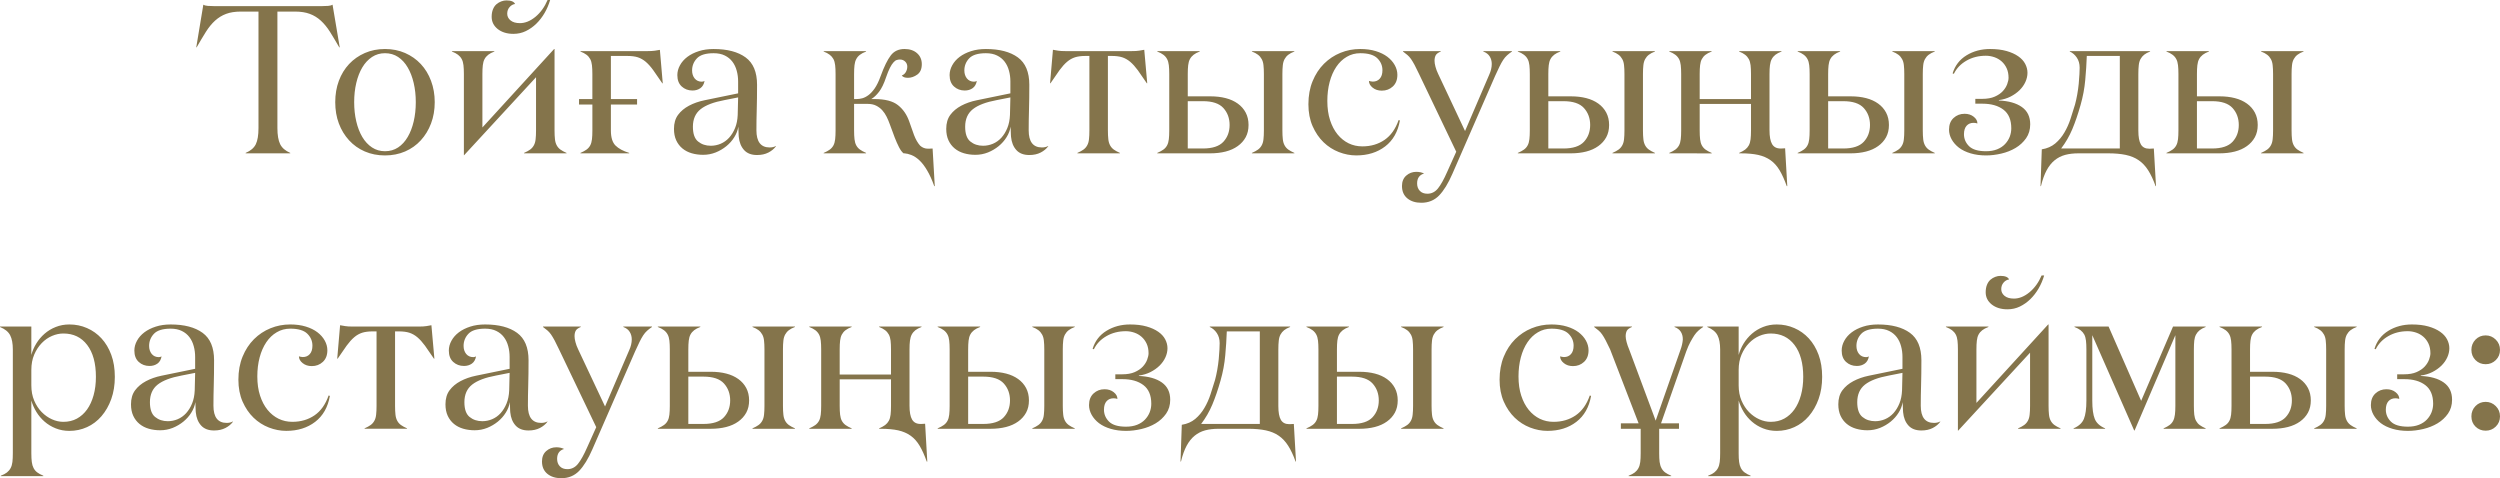
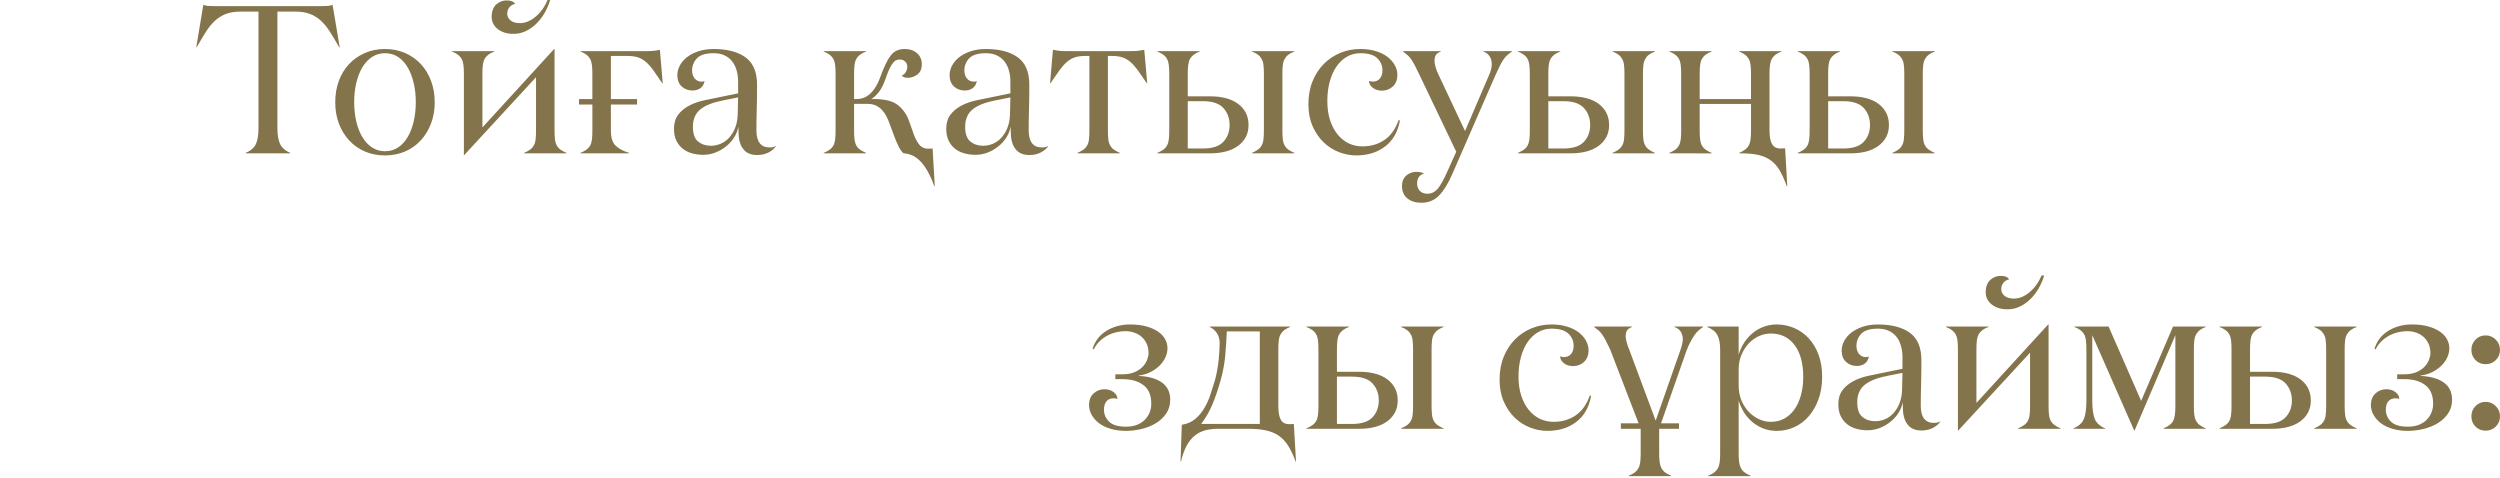
<svg xmlns="http://www.w3.org/2000/svg" xml:space="preserve" width="143.948mm" height="27.535mm" version="1.1" style="shape-rendering:geometricPrecision; text-rendering:geometricPrecision; image-rendering:optimizeQuality; fill-rule:evenodd; clip-rule:evenodd" viewBox="0 0 6266.93 1198.76">
  <defs>
    <style type="text/css"> .fil0 {fill:#84744B;fill-rule:nonzero} </style>
  </defs>
  <g id="Слой_x0020_1">
    <g id="_1971610617696">
      <path class="fil0" d="M491.96 118.63l17.75 -106.94c2.73,1.75 6.42,2.72 11.07,3.07 4.66,0.35 9.4,0.53 14.41,0.53l273.2 0c5.01,0 9.75,-0.17 14.32,-0.53 4.57,-0.35 8.17,-1.32 10.89,-3.07l18.02 106.94 -1.23 0c-8.43,-14.68 -16.16,-27.59 -23.2,-38.84 -7.03,-11.16 -14.68,-20.47 -22.93,-28.03 -8.17,-7.47 -17.4,-13.18 -27.68,-16.96 -10.19,-3.87 -22.67,-5.8 -37.43,-5.8l-43.76 0 0 292.09c0,17.48 2.29,30.93 6.85,40.24 4.57,9.31 13,16.7 25.31,21.97l0 1.05 -111.77 0 0 -1.05c12.48,-5.27 21,-12.57 25.49,-21.79 4.48,-9.31 6.68,-22.76 6.68,-40.42l0 -292.09 -43.76 0c-14.76,0 -27.24,1.93 -37.43,5.8 -10.2,3.78 -19.42,9.49 -27.68,16.96 -8.26,7.55 -15.91,16.87 -22.93,28.03 -7.03,11.25 -14.76,24.17 -23.2,38.84l-0.97 0zm348.41 137.43c0,-19.33 2.99,-37.17 9.05,-53.43 6.06,-16.34 14.68,-30.31 25.66,-42.09 11.07,-11.77 24.25,-21 39.54,-27.68 15.38,-6.68 32.16,-10.02 50.44,-10.02 18.37,0 35.15,3.34 50.44,10.02 15.2,6.68 28.38,15.91 39.37,27.68 10.98,11.78 19.6,25.83 25.66,42.18 6.15,16.34 9.23,34.18 9.23,53.34 0,19.42 -3.08,37.26 -9.23,53.43 -6.06,16.17 -14.68,30.23 -25.66,42.27 -10.98,12.04 -24.16,21.35 -39.37,27.94 -15.29,6.59 -32.07,9.93 -50.44,9.93 -18.45,0 -35.23,-3.34 -50.52,-9.93 -15.29,-6.59 -28.39,-15.9 -39.46,-27.94 -10.98,-12.04 -19.6,-26.1 -25.66,-42.27 -6.06,-16.17 -9.05,-34.01 -9.05,-53.43zm47.45 0c0,17.22 1.75,33.31 5.27,48.24 3.51,15.03 8.61,28.12 15.11,39.1 6.59,11.07 14.68,19.77 24.34,26.19 9.58,6.33 20.47,9.49 32.51,9.49 12.39,0 23.37,-3.17 32.95,-9.49 9.58,-6.41 17.58,-15.12 23.99,-26.19 6.5,-10.98 11.51,-23.99 15.02,-38.93 3.51,-14.94 5.27,-31.02 5.27,-48.42 0,-17.14 -1.76,-33.13 -5.27,-48.06 -3.51,-14.94 -8.52,-27.95 -15.02,-38.93 -6.42,-11.07 -14.41,-19.77 -23.99,-26.19 -9.58,-6.33 -20.56,-9.49 -32.95,-9.49 -12.04,0 -22.93,3.17 -32.51,9.49 -9.66,6.42 -17.75,15.12 -24.34,26.19 -6.5,10.98 -11.6,23.99 -15.11,38.93 -3.52,14.94 -5.27,30.93 -5.27,48.06zm244.99 -126.89l0 -1.06 106.5 0 0 1.06c-6.41,2.37 -11.51,5.09 -15.38,8.08 -3.95,3.07 -7.03,6.68 -9.23,10.81 -2.29,4.22 -3.69,9.32 -4.39,15.38 -0.71,5.98 -1.05,13.36 -1.05,22.15l0 133.92 179.79 -196.66 1.05 0 0 204.13c0,8.7 0.35,16.08 1.05,22.06 0.62,6.06 2.2,11.16 4.48,15.38 2.29,4.22 5.36,7.73 9.23,10.54 3.87,2.81 8.96,5.62 15.29,8.35l0 1.05 -106.5 0 0 -1.05c6.33,-2.73 11.42,-5.54 15.29,-8.35 3.87,-2.81 6.94,-6.33 9.23,-10.54 2.37,-4.22 3.87,-9.31 4.48,-15.38 0.7,-5.97 1.05,-13.36 1.05,-22.14l0 -133.3 -180.32 195.52 -0.53 0 0 -203.51c0,-8.79 -0.35,-16.17 -1.05,-22.15 -0.7,-5.97 -2.11,-11.16 -4.39,-15.38 -2.2,-4.13 -5.36,-7.73 -9.32,-10.81 -3.95,-2.99 -9.05,-5.71 -15.29,-8.08zm99.65 -86.91c0,-7.38 1.14,-13.71 3.34,-19.07 2.2,-5.36 5.1,-9.49 8.79,-12.66 3.6,-3.07 7.64,-5.45 11.95,-7.03 4.39,-1.67 8.61,-2.46 12.92,-2.46 11.69,0 18.98,2.99 21.7,8.96 -5.36,0.71 -10.02,3.34 -13.88,7.91 -3.87,4.48 -5.8,10.02 -5.8,16.34 0,6.68 2.72,12.3 8.26,16.87 5.54,4.57 13.36,6.86 23.55,6.86 13.1,0 26.1,-5.27 38.93,-15.82 12.83,-10.64 22.93,-24.61 30.41,-42.18l6.41 0c-3.43,11.69 -8.08,22.58 -13.97,32.69 -5.89,10.1 -12.74,18.98 -20.65,26.71 -7.91,7.73 -16.7,13.88 -26.28,18.54 -9.58,4.66 -19.94,6.94 -31.11,6.94 -16.08,0 -29.17,-4.04 -39.37,-12.04 -10.1,-8.08 -15.2,-18.28 -15.2,-30.58zm218.98 206.06l33.48 0 0 -62.65c0,-8.79 -0.35,-16.17 -1.05,-22.23 -0.7,-5.97 -2.11,-11.16 -4.31,-15.29 -2.29,-4.21 -5.36,-7.91 -9.31,-10.89 -3.96,-2.99 -9.05,-5.71 -15.2,-8.08l0 -1.06 167.4 0c8.08,0 14.41,-0.35 18.98,-1.05 4.48,-0.79 8.79,-1.49 12.74,-2.11l7.21 83.92 -1.05 0c-8.79,-13.1 -16.35,-23.99 -22.67,-32.78 -6.33,-8.79 -12.65,-15.82 -18.89,-21.18 -6.33,-5.27 -12.92,-9.05 -19.95,-11.34 -7.03,-2.2 -15.73,-3.34 -26.01,-3.34l-41.47 0 0 108.08 65.64 0 0 13.71 -65.64 0 0 65.03c0,17.49 3.87,30.05 11.6,37.78 7.73,7.64 19.16,13.88 34.27,18.45l0 1.05 -122.14 0 0 -1.05c6.33,-2.73 11.51,-5.54 15.29,-8.35 3.87,-2.81 6.94,-6.33 9.23,-10.54 2.2,-4.22 3.6,-9.31 4.31,-15.29 0.71,-5.97 1.05,-13.36 1.05,-22.06l0 -65.03 -33.48 0 0 -13.71zm238.05 74.78c0,-14.24 3.43,-26.01 10.28,-35.24 6.86,-9.23 16,-16.87 27.42,-22.93 11.42,-6.06 24.34,-10.63 38.93,-13.62 14.5,-2.99 29.44,-6.06 44.9,-9.23l39.28 -8.08 0 -29.7c0,-9.4 -1.14,-18.36 -3.52,-26.98 -2.28,-8.61 -5.89,-16.16 -10.81,-22.67 -4.92,-6.5 -11.25,-11.69 -18.98,-15.46 -7.73,-3.87 -17.14,-5.8 -28.12,-5.8 -19.86,0 -33.74,4.31 -41.83,12.83 -8.08,8.61 -12.12,18.72 -12.12,30.41 0,8.08 2.2,14.76 6.5,20.12 4.39,5.27 10.37,8 17.75,8 2.37,0 4.75,-0.61 6.94,-1.85 -1.41,8.08 -4.83,14.06 -10.28,18.02 -5.54,3.95 -12.13,5.97 -19.95,5.97 -10.63,0 -19.68,-3.43 -26.97,-10.1 -7.3,-6.68 -10.98,-16.17 -10.98,-28.56 0,-8.43 2.19,-16.7 6.59,-24.6 4.31,-8 10.54,-15.03 18.54,-21.09 8.08,-6.06 17.66,-10.81 28.65,-14.32 11.07,-3.6 23.46,-5.36 37.17,-5.36 34.27,0 60.99,7.03 80.14,21 19.16,13.98 28.73,36.82 28.73,68.63 0,23.46 -0.27,44.29 -0.79,62.39 -0.53,18.1 -0.79,35.33 -0.79,51.67 0,28.73 11.07,43.06 33.21,43.06 6.06,0 11.25,-1.23 15.73,-3.69l0 0.79c-4.66,6.33 -10.9,11.51 -18.89,15.64 -8,4.13 -17.49,6.24 -28.47,6.24 -14.15,0 -24.95,-4.13 -32.51,-12.48 -7.56,-8.35 -12.04,-19.42 -13.36,-33.39 0,-0.71 -0.09,-2.11 -0.27,-4.22 -0.17,-2.2 -0.26,-4.48 -0.26,-7.12 0,-2.55 -0.09,-5.19 -0.27,-7.82 -0.17,-2.64 -0.26,-4.66 -0.26,-6.06 -1.41,9.05 -4.75,17.84 -10.1,26.36 -5.27,8.52 -11.95,16 -19.86,22.5 -7.91,6.42 -16.78,11.69 -26.71,15.73 -9.93,3.95 -20.47,5.98 -31.63,5.98 -10.19,0 -19.68,-1.32 -28.47,-3.87 -8.79,-2.55 -16.52,-6.5 -23.2,-11.95 -6.68,-5.45 -11.95,-12.3 -15.73,-20.47 -3.78,-8.17 -5.62,-17.75 -5.62,-28.65zm47.45 -5.45c0,17.66 4.31,30.05 13.01,37.08 8.7,7.12 19.33,10.63 31.89,10.63 8.44,0 16.7,-1.67 24.69,-5.01 8,-3.43 15.03,-8.44 21.18,-15.12 6.06,-6.77 11.08,-14.85 14.94,-24.34 3.87,-9.4 6.06,-20.39 6.59,-32.77l1.06 -43.94 -33.83 6.68c-27.15,5.01 -47.19,12.56 -60.11,22.76 -12.92,10.2 -19.42,24.87 -19.42,44.02zm327.76 66.7l0 -0.97c6.33,-2.73 11.51,-5.54 15.29,-8.35 3.87,-2.81 6.94,-6.33 9.23,-10.54 2.2,-4.21 3.6,-9.31 4.31,-15.29 0.71,-6.06 1.05,-13.44 1.05,-22.23l0 -141.39c0,-8.79 -0.35,-16.17 -1.05,-22.15 -0.7,-5.97 -2.11,-11.16 -4.31,-15.38 -2.29,-4.13 -5.36,-7.73 -9.31,-10.81 -3.96,-2.99 -9.05,-5.71 -15.2,-8.08l0 -0.97 106.32 -0.09 0 1.14c-6.41,2.37 -11.51,5.1 -15.38,8.08 -3.95,2.99 -7.03,6.59 -9.23,10.81 -2.29,4.22 -3.69,9.32 -4.39,15.29 -0.71,5.98 -1.05,13.36 -1.05,22.15l0 62.74 6.67 0c4.31,0 8.88,-0.61 13.8,-1.93 4.92,-1.32 10.02,-3.87 15.29,-7.73 5.36,-3.87 10.64,-9.58 15.91,-17.05 5.19,-7.56 10.19,-17.66 14.76,-30.4 8.79,-24.17 17.31,-41.56 25.57,-52.29 8.17,-10.72 19.68,-16.08 34.45,-16.08 13.1,0 23.55,3.52 31.46,10.54 7.91,7.03 11.86,16.17 11.86,27.51 0,11.95 -3.78,20.65 -11.34,26.1 -7.56,5.36 -15.38,8.08 -23.46,8.08 -7.64,0 -12.83,-1.93 -15.38,-5.89 4.22,-1.41 7.64,-4.21 10.1,-8.43 2.46,-4.22 3.69,-8.79 3.69,-13.8 0,-4.92 -1.76,-9.14 -5.27,-12.57 -3.52,-3.43 -7.91,-5.18 -13.27,-5.18 -2.73,0 -5.45,0.44 -8.08,1.31 -2.63,0.79 -5.36,2.81 -8.17,6.06 -2.9,3.17 -5.8,7.64 -8.79,13.62 -2.99,5.89 -6.24,13.79 -9.67,23.81 -5.27,15.73 -11.07,27.77 -17.48,36.03 -6.33,8.26 -12.83,14.32 -19.51,18.28l8 0c26.45,0 46.04,5.1 58.79,15.2 12.83,10.1 22.23,23.73 28.21,40.68l12.12 34.27c4.31,11.25 9.4,20.12 15.47,26.8 5.62,5.01 12.12,7.47 19.5,7.47l2.37 0c1.14,0 4.31,-0.09 9.23,-0.44l5.45 94.29 -1.32 0c-5.62,-15.82 -11.6,-28.99 -17.92,-39.54 -6.24,-10.63 -12.66,-18.98 -19.25,-25.13 -6.59,-6.24 -13.44,-10.72 -20.47,-13.44 -6.24,-2.37 -11.95,-3.78 -17.22,-4.13l-2.11 0c-3.95,-3.07 -7.73,-8.26 -11.42,-15.46 -3.69,-7.21 -7.29,-15.29 -10.72,-24.17l-12.13 -32.78c-2.37,-6.68 -5.09,-13.09 -8.08,-19.16 -2.99,-6.15 -6.68,-11.51 -10.89,-16.26 -4.31,-4.75 -9.4,-8.61 -15.38,-11.6 -5.89,-2.99 -13.09,-4.48 -21.53,-4.48l-33.83 0 0 66.43c0,8.79 0.35,16.17 1.05,22.14 0.7,6.06 2.11,11.16 4.39,15.38 2.2,4.13 5.27,7.64 9.23,10.54 3.87,2.81 8.96,5.62 15.38,8.35l0 1.14 -106.32 -0.09zm307.29 -61.25c0,-14.24 3.43,-26.01 10.28,-35.24 6.86,-9.23 16,-16.87 27.42,-22.93 11.42,-6.06 24.34,-10.63 38.93,-13.62 14.5,-2.99 29.44,-6.06 44.9,-9.23l39.28 -8.08 0 -29.7c0,-9.4 -1.14,-18.36 -3.52,-26.98 -2.28,-8.61 -5.89,-16.16 -10.81,-22.67 -4.92,-6.5 -11.25,-11.69 -18.98,-15.46 -7.73,-3.87 -17.14,-5.8 -28.12,-5.8 -19.86,0 -33.74,4.31 -41.83,12.83 -8.08,8.61 -12.12,18.72 -12.12,30.41 0,8.08 2.2,14.76 6.5,20.12 4.39,5.27 10.37,8 17.75,8 2.37,0 4.75,-0.61 6.94,-1.85 -1.41,8.08 -4.83,14.06 -10.28,18.02 -5.54,3.95 -12.13,5.97 -19.95,5.97 -10.63,0 -19.68,-3.43 -26.97,-10.1 -7.3,-6.68 -10.98,-16.17 -10.98,-28.56 0,-8.43 2.19,-16.7 6.59,-24.6 4.31,-8 10.54,-15.03 18.54,-21.09 8.08,-6.06 17.66,-10.81 28.65,-14.32 11.07,-3.6 23.46,-5.36 37.17,-5.36 34.27,0 60.99,7.03 80.14,21 19.16,13.98 28.73,36.82 28.73,68.63 0,23.46 -0.27,44.29 -0.79,62.39 -0.53,18.1 -0.79,35.33 -0.79,51.67 0,28.73 11.07,43.06 33.21,43.06 6.06,0 11.25,-1.23 15.73,-3.69l0 0.79c-4.66,6.33 -10.9,11.51 -18.89,15.64 -8,4.13 -17.49,6.24 -28.47,6.24 -14.15,0 -24.95,-4.13 -32.51,-12.48 -7.56,-8.35 -12.04,-19.42 -13.36,-33.39 0,-0.71 -0.09,-2.11 -0.27,-4.22 -0.17,-2.2 -0.26,-4.48 -0.26,-7.12 0,-2.55 -0.09,-5.19 -0.27,-7.82 -0.17,-2.64 -0.26,-4.66 -0.26,-6.06 -1.41,9.05 -4.75,17.84 -10.1,26.36 -5.27,8.52 -11.95,16 -19.86,22.5 -7.91,6.42 -16.78,11.69 -26.71,15.73 -9.93,3.95 -20.47,5.98 -31.63,5.98 -10.19,0 -19.68,-1.32 -28.47,-3.87 -8.79,-2.55 -16.52,-6.5 -23.2,-11.95 -6.68,-5.45 -11.95,-12.3 -15.73,-20.47 -3.78,-8.17 -5.62,-17.75 -5.62,-28.65zm47.45 -5.45c0,17.66 4.31,30.05 13.01,37.08 8.7,7.12 19.33,10.63 31.89,10.63 8.44,0 16.7,-1.67 24.69,-5.01 8,-3.43 15.03,-8.44 21.18,-15.12 6.06,-6.77 11.08,-14.85 14.94,-24.34 3.87,-9.4 6.06,-20.39 6.59,-32.77l1.06 -43.94 -33.83 6.68c-27.15,5.01 -47.19,12.56 -60.11,22.76 -12.92,10.2 -19.42,24.87 -19.42,44.02zm212.83 -108.96l7.21 -83.92c3.95,0.71 8.17,1.41 12.74,2.2 4.57,0.79 10.9,1.14 18.89,1.14l165.64 0c8.08,0 14.41,-0.35 19.07,-1.14 4.57,-0.79 8.79,-1.49 12.56,-2.2l7.47 83.92 -1.06 0c-8.7,-13 -16.26,-23.9 -22.58,-32.69 -6.41,-8.7 -12.74,-15.73 -19.07,-21.09 -6.41,-5.36 -13.09,-9.05 -20.12,-11.34 -7.03,-2.2 -15.64,-3.34 -25.75,-3.34l-10.02 0 0 186.64c0,8.79 0.35,16.17 1.05,22.14 0.62,6.06 2.2,11.16 4.48,15.38 2.29,4.22 5.36,7.73 9.23,10.54 3.87,2.81 8.96,5.62 15.29,8.35l0 1.05 -106.5 0 0 -1.05c6.33,-2.73 11.42,-5.54 15.29,-8.35 3.87,-2.81 6.94,-6.33 9.23,-10.54 2.37,-4.22 3.87,-9.31 4.48,-15.38 0.7,-5.97 1.05,-13.36 1.05,-22.14l0 -186.64 -10.02 0c-10.19,0 -18.8,1.14 -25.92,3.34 -7.12,2.29 -13.8,5.97 -20.04,11.34 -6.33,5.36 -12.57,12.39 -18.98,21.09 -6.33,8.79 -13.88,19.68 -22.58,32.69l-1.05 0zm268.71 175.66l0 -1.05c6.42,-2.73 11.52,-5.54 15.38,-8.35 3.95,-2.81 7.03,-6.33 9.23,-10.54 2.29,-4.22 3.69,-9.31 4.39,-15.38 0.71,-5.97 1.05,-13.36 1.05,-22.14l0 -141.3c0,-8.79 -0.35,-16.17 -1.05,-22.15 -0.7,-6.06 -2.11,-11.16 -4.39,-15.38 -2.2,-4.22 -5.36,-7.82 -9.32,-10.81 -3.95,-2.99 -9.05,-5.71 -15.29,-8.08l0 -1.06 106.5 0 0 1.06c-6.41,2.37 -11.51,5.09 -15.38,8.08 -3.95,3.07 -7.03,6.68 -9.23,10.81 -2.29,4.22 -3.69,9.32 -4.39,15.38 -0.71,5.98 -1.05,13.36 -1.05,22.15l0 55.89 56.85 0c13.88,0 26.71,1.49 38.31,4.48 11.6,2.99 21.7,7.56 30.23,13.71 8.44,6.06 15.12,13.62 19.86,22.58 4.75,9.05 7.12,19.42 7.12,31.02 0,11.69 -2.37,21.88 -7.12,30.67 -4.83,8.79 -11.42,16.17 -19.95,22.23 -8.52,6.15 -18.63,10.72 -30.32,13.71 -11.69,2.99 -24.52,4.48 -38.49,4.48l-132.95 0zm76.45 -12.12l37.87 0c23.9,0 41.04,-5.62 51.49,-16.87 10.37,-11.25 15.55,-25.22 15.55,-42.09 0,-16.78 -5.19,-30.93 -15.55,-42.44 -10.46,-11.51 -27.59,-17.22 -51.49,-17.22l-37.87 0 0 118.63zm160.8 12.12l0 -1.05c6.33,-2.73 11.42,-5.54 15.29,-8.35 3.87,-2.81 6.94,-6.33 9.23,-10.54 2.37,-4.22 3.87,-9.31 4.48,-15.38 0.7,-5.97 1.05,-13.36 1.05,-22.14l0 -141.3c0,-8.79 -0.35,-16.17 -1.05,-22.15 -0.61,-6.06 -2.11,-11.16 -4.48,-15.38 -2.29,-4.22 -5.36,-7.82 -9.23,-10.81 -3.87,-2.99 -8.96,-5.71 -15.29,-8.08l0 -1.06 106.5 0 0 1.06c-6.33,2.37 -11.42,5.09 -15.29,8.08 -3.87,2.99 -6.94,6.59 -9.23,10.81 -2.29,4.22 -3.87,9.32 -4.48,15.38 -0.71,5.98 -1.06,13.36 -1.06,22.15l0 141.3c0,8.79 0.35,16.17 1.06,22.14 0.61,6.06 2.19,11.16 4.48,15.38 2.29,4.22 5.36,7.73 9.23,10.54 3.87,2.81 8.96,5.62 15.29,8.35l0 1.05 -106.5 0zm141.65 -123.11c0,-21.44 3.52,-40.77 10.54,-57.82 7.03,-17.14 16.52,-31.63 28.47,-43.58 12.04,-11.95 25.75,-21.09 41.3,-27.42 15.64,-6.41 32.16,-9.58 49.74,-9.58 14.5,0 27.41,1.76 38.84,5.27 11.51,3.52 21.18,8.26 29.09,14.24 7.91,6.06 14.06,12.92 18.45,20.83 4.39,7.91 6.59,15.99 6.59,24.43 0,12.39 -3.78,22.06 -11.33,29.09 -7.56,7.03 -16.79,10.54 -27.68,10.54 -9.05,0 -16.79,-2.46 -22.93,-7.47 -6.24,-5.01 -9.32,-10.63 -9.32,-16.96 3.08,0.97 6.33,1.58 9.58,1.76 7.38,0 13.27,-2.46 17.66,-7.47 4.39,-4.92 6.59,-11.95 6.59,-21.09 0,-11.6 -4.31,-21.62 -12.92,-30.05 -8.61,-8.35 -22.76,-12.57 -42.62,-12.57 -12.39,0 -23.73,2.99 -33.92,9.05 -10.28,5.98 -18.98,14.32 -26.19,25.05 -7.29,10.81 -12.83,23.46 -16.7,38.05 -3.87,14.58 -5.8,30.49 -5.8,47.62 0,18.02 2.28,34.1 6.85,48.07 4.57,14.06 10.81,25.92 18.8,35.76 8,9.75 17.31,17.22 27.77,22.32 10.54,5.09 21.97,7.64 34.36,7.64 21.35,0 39.8,-5.45 55.62,-16.26 15.73,-10.81 27.51,-27.33 35.33,-49.74l3.17 1.06c-5.01,28.38 -17.31,50 -36.91,65.03 -19.6,15.02 -43.76,22.58 -72.4,22.58 -14.76,0 -29.26,-2.81 -43.59,-8.35 -14.41,-5.62 -27.24,-13.8 -38.49,-24.69 -11.25,-10.9 -20.39,-24.34 -27.42,-40.24 -7.03,-16 -10.54,-34.36 -10.54,-55.1zm234.53 205.27c0,-11.34 3.6,-20.12 10.72,-26.36 7.12,-6.24 15.56,-9.4 25.13,-9.4 7.47,0 13.97,1.41 19.6,4.22 -11.69,3.43 -17.49,11.69 -17.49,24.78 0,7.73 2.29,13.97 6.86,18.72 4.48,4.75 10.81,7.12 18.89,7.12 10.46,0 19.25,-4.39 26.37,-13.09 7.11,-8.79 14.94,-22.67 23.28,-41.74l22.67 -50.44 -93.41 -195.25c-4.31,-9.14 -8,-16.61 -11.07,-22.41 -3.17,-5.8 -6.15,-10.81 -8.96,-14.85 -2.81,-3.96 -5.89,-7.38 -9.05,-10.02 -3.16,-2.64 -6.85,-5.54 -10.98,-8.61l0 -1.06 94.73 0 0 1.06c-6.68,2.72 -10.98,5.97 -12.83,9.66 -1.93,3.69 -2.81,8.17 -2.81,13.53 0,3.96 0.7,8.88 2.29,14.76 1.58,5.98 3.78,11.95 6.68,17.93l67.49 143.41 60.46 -140.86c4.31,-9.4 6.5,-18.54 6.5,-27.24 0,-7.03 -1.67,-13.36 -5.09,-18.8 -3.34,-5.54 -8.7,-9.67 -16.08,-12.39l0 -1.06 71.88 0 0 1.06c-4.65,3.07 -8.7,6.24 -12.21,9.4 -3.52,3.17 -6.86,7.03 -9.84,11.6 -2.99,4.57 -6.06,10.1 -9.23,16.6 -3.17,6.5 -6.86,14.32 -10.98,23.47l-107.03 245.25c-10.54,24.25 -21.71,42.44 -33.48,54.57 -11.86,12.13 -26.71,18.19 -44.55,18.19 -14.41,0 -26.1,-3.69 -35.06,-11.07 -8.88,-7.38 -13.36,-17.66 -13.36,-30.67zm290.42 -82.16l0 -1.05c6.42,-2.73 11.52,-5.54 15.38,-8.35 3.95,-2.81 7.03,-6.33 9.23,-10.54 2.29,-4.22 3.69,-9.31 4.39,-15.38 0.71,-5.97 1.05,-13.36 1.05,-22.14l0 -141.3c0,-8.79 -0.35,-16.17 -1.05,-22.15 -0.7,-6.06 -2.11,-11.16 -4.39,-15.38 -2.2,-4.22 -5.36,-7.82 -9.32,-10.81 -3.95,-2.99 -9.05,-5.71 -15.29,-8.08l0 -1.06 106.5 0 0 1.06c-6.41,2.37 -11.51,5.09 -15.38,8.08 -3.95,3.07 -7.03,6.68 -9.23,10.81 -2.29,4.22 -3.69,9.32 -4.39,15.38 -0.71,5.98 -1.05,13.36 -1.05,22.15l0 55.89 56.85 0c13.88,0 26.71,1.49 38.31,4.48 11.6,2.99 21.7,7.56 30.23,13.71 8.44,6.06 15.12,13.62 19.86,22.58 4.75,9.05 7.12,19.42 7.12,31.02 0,11.69 -2.37,21.88 -7.12,30.67 -4.83,8.79 -11.42,16.17 -19.95,22.23 -8.52,6.15 -18.63,10.72 -30.32,13.71 -11.69,2.99 -24.52,4.48 -38.49,4.48l-132.95 0zm76.45 -12.12l37.87 0c23.9,0 41.04,-5.62 51.49,-16.87 10.37,-11.25 15.55,-25.22 15.55,-42.09 0,-16.78 -5.19,-30.93 -15.55,-42.44 -10.46,-11.51 -27.59,-17.22 -51.49,-17.22l-37.87 0 0 118.63zm160.8 12.12l0 -1.05c6.33,-2.73 11.42,-5.54 15.29,-8.35 3.87,-2.81 6.94,-6.33 9.23,-10.54 2.37,-4.22 3.87,-9.31 4.48,-15.38 0.7,-5.97 1.05,-13.36 1.05,-22.14l0 -141.3c0,-8.79 -0.35,-16.17 -1.05,-22.15 -0.61,-6.06 -2.11,-11.16 -4.48,-15.38 -2.29,-4.22 -5.36,-7.82 -9.23,-10.81 -3.87,-2.99 -8.96,-5.71 -15.29,-8.08l0 -1.06 106.5 0 0 1.06c-6.33,2.37 -11.42,5.09 -15.29,8.08 -3.87,2.99 -6.94,6.59 -9.23,10.81 -2.29,4.22 -3.87,9.32 -4.48,15.38 -0.71,5.98 -1.06,13.36 -1.06,22.15l0 141.3c0,8.79 0.35,16.17 1.06,22.14 0.61,6.06 2.19,11.16 4.48,15.38 2.29,4.22 5.36,7.73 9.23,10.54 3.87,2.81 8.96,5.62 15.29,8.35l0 1.05 -106.5 0zm142.36 0l0 -1.05c6.33,-2.81 11.51,-5.54 15.29,-8.35 3.87,-2.9 6.94,-6.41 9.23,-10.63 2.2,-4.22 3.6,-9.31 4.31,-15.29 0.71,-5.97 1.05,-13.36 1.05,-22.14l0 -141.39c0,-8.7 -0.35,-16.08 -1.05,-22.15 -0.7,-5.97 -2.11,-11.07 -4.31,-15.29 -2.29,-4.22 -5.36,-7.82 -9.31,-10.81 -3.96,-2.99 -9.05,-5.71 -15.2,-8.08l0 -1.06 106.32 0 0 1.06c-6.41,2.37 -11.51,5.09 -15.38,8.08 -3.95,2.99 -6.94,6.59 -9.23,10.81 -2.29,4.22 -3.69,9.32 -4.39,15.29 -0.71,6.06 -1.05,13.44 -1.05,22.15l0 62.83 128.64 0 0 -62.83c0,-8.7 -0.35,-16.08 -1.05,-22.15 -0.71,-5.97 -2.2,-11.07 -4.48,-15.29 -2.28,-4.22 -5.36,-7.82 -9.23,-10.81 -3.87,-2.99 -8.88,-5.71 -15.02,-8.08l0 -1.06 106.32 0 0 1.06c-6.33,2.37 -11.51,5.09 -15.38,8.08 -3.78,2.99 -6.85,6.59 -9.14,10.81 -2.2,4.13 -3.69,9.23 -4.48,15.29 -0.79,5.98 -1.14,13.36 -1.14,22.06l0 141.04c0,15.82 2.11,27.33 6.41,34.71 4.31,7.38 11.34,11.08 21.18,11.08l2.29 0c1.23,0 4.31,-0.18 9.23,-0.53l5.45 94.9 -1.31 0c-5.62,-15.82 -11.6,-28.99 -17.84,-39.54 -6.33,-10.63 -13.8,-19.07 -22.58,-25.31 -8.7,-6.24 -19.16,-10.72 -31.11,-13.44 -12.04,-2.63 -26.45,-3.95 -43.32,-3.95l-4.57 0 0 -1.05c6.33,-2.73 11.33,-5.54 15.11,-8.35 3.78,-2.9 6.86,-6.41 9.14,-10.54 2.29,-4.22 3.78,-9.31 4.48,-15.38 0.7,-5.97 1.05,-13.36 1.05,-22.14l0 -66.43 -128.64 0 0 66.43c0,8.79 0.35,16.17 1.05,22.14 0.7,6.06 2.11,11.16 4.39,15.38 2.29,4.13 5.27,7.64 9.23,10.54 3.87,2.81 8.96,5.62 15.38,8.35l0 1.14 -106.32 -0.09zm321.87 0l0 -1.05c6.42,-2.73 11.52,-5.54 15.38,-8.35 3.95,-2.81 7.03,-6.33 9.23,-10.54 2.29,-4.22 3.69,-9.31 4.39,-15.38 0.71,-5.97 1.05,-13.36 1.05,-22.14l0 -141.3c0,-8.79 -0.35,-16.17 -1.05,-22.15 -0.7,-6.06 -2.11,-11.16 -4.39,-15.38 -2.2,-4.22 -5.36,-7.82 -9.32,-10.81 -3.95,-2.99 -9.05,-5.71 -15.29,-8.08l0 -1.06 106.5 0 0 1.06c-6.41,2.37 -11.51,5.09 -15.38,8.08 -3.95,3.07 -7.03,6.68 -9.23,10.81 -2.29,4.22 -3.69,9.32 -4.39,15.38 -0.71,5.98 -1.05,13.36 -1.05,22.15l0 55.89 56.85 0c13.88,0 26.71,1.49 38.31,4.48 11.6,2.99 21.7,7.56 30.23,13.71 8.44,6.06 15.12,13.62 19.86,22.58 4.75,9.05 7.12,19.42 7.12,31.02 0,11.69 -2.37,21.88 -7.12,30.67 -4.83,8.79 -11.42,16.17 -19.95,22.23 -8.52,6.15 -18.63,10.72 -30.32,13.71 -11.69,2.99 -24.52,4.48 -38.49,4.48l-132.95 0zm76.45 -12.12l37.87 0c23.9,0 41.04,-5.62 51.49,-16.87 10.37,-11.25 15.55,-25.22 15.55,-42.09 0,-16.78 -5.19,-30.93 -15.55,-42.44 -10.46,-11.51 -27.59,-17.22 -51.49,-17.22l-37.87 0 0 118.63zm160.8 12.12l0 -1.05c6.33,-2.73 11.42,-5.54 15.29,-8.35 3.87,-2.81 6.94,-6.33 9.23,-10.54 2.37,-4.22 3.87,-9.31 4.48,-15.38 0.7,-5.97 1.05,-13.36 1.05,-22.14l0 -141.3c0,-8.79 -0.35,-16.17 -1.05,-22.15 -0.61,-6.06 -2.11,-11.16 -4.48,-15.38 -2.29,-4.22 -5.36,-7.82 -9.23,-10.81 -3.87,-2.99 -8.96,-5.71 -15.29,-8.08l0 -1.06 106.5 0 0 1.06c-6.33,2.37 -11.42,5.09 -15.29,8.08 -3.87,2.99 -6.94,6.59 -9.23,10.81 -2.29,4.22 -3.87,9.32 -4.48,15.38 -0.71,5.98 -1.06,13.36 -1.06,22.15l0 141.3c0,8.79 0.35,16.17 1.06,22.14 0.61,6.06 2.19,11.16 4.48,15.38 2.29,4.22 5.36,7.73 9.23,10.54 3.87,2.81 8.96,5.62 15.29,8.35l0 1.05 -106.5 0z" />
-       <path class="fil0" d="M4885.78 324.87c0,-12.39 3.78,-22.06 11.34,-29.08 7.56,-7.03 16.78,-10.55 27.59,-10.55 9.14,0 16.78,2.46 22.93,7.38 6.15,4.83 9.31,10.46 9.31,16.87 -3.16,-1.05 -6.33,-1.58 -9.58,-1.58 -7.38,0 -13.27,2.46 -17.57,7.29 -4.4,4.92 -6.59,11.95 -6.59,21.27 0,11.6 4.31,21.62 12.83,30.05 8.61,8.35 22.76,12.56 42.53,12.56 10.46,0 19.68,-1.58 27.68,-4.75 7.91,-3.17 14.5,-7.47 19.77,-13 5.19,-5.45 9.14,-11.6 11.86,-18.45 2.63,-6.85 3.95,-13.97 3.95,-21.35 0,-21.18 -6.59,-36.64 -19.68,-46.66 -13.09,-9.93 -30.58,-14.94 -52.37,-14.94l-18.1 0 0 -12.12 17.05 0c12.66,0 23.2,-1.85 31.55,-5.54 8.44,-3.69 15.2,-8.26 20.3,-13.79 5.01,-5.45 8.7,-11.25 10.98,-17.49 2.28,-6.15 3.43,-11.51 3.43,-15.9 0,-9.14 -1.58,-17.14 -4.75,-23.99 -3.17,-6.85 -7.38,-12.56 -12.66,-17.22 -5.27,-4.65 -11.25,-8.17 -18.19,-10.54 -6.85,-2.37 -13.97,-3.6 -21.35,-3.6 -18.19,0 -34.45,4.13 -48.68,12.39 -14.24,8.17 -24.78,19.16 -31.46,32.87l-3.17 -0.97c5.98,-19.68 17.66,-34.79 34.89,-45.34 17.22,-10.55 36.91,-15.82 58.97,-15.82 15.9,0 29.61,1.67 41.39,5.01 11.69,3.34 21.44,7.73 29.35,13.27 7.82,5.45 13.62,11.77 17.4,18.98 3.78,7.21 5.71,14.59 5.71,22.32 0,7.73 -1.75,15.38 -5.19,22.93 -3.43,7.56 -8.35,14.41 -14.67,20.74 -6.42,6.24 -13.98,11.6 -22.76,16.08 -8.79,4.39 -18.45,7.38 -29.09,8.7l0 1.05c24.43,1.05 43.68,6.5 57.65,16.34 13.97,9.93 20.91,24.34 20.91,43.23 0,13.45 -3.43,25.05 -10.28,34.98 -6.94,9.84 -15.64,17.92 -26.36,24.34 -10.63,6.33 -22.58,11.07 -35.68,14.14 -13.18,3.08 -26.01,4.66 -38.4,4.66 -14.06,0 -26.98,-1.76 -38.58,-5.19 -11.6,-3.43 -21.35,-8.17 -29.26,-14.14 -7.82,-6.06 -13.98,-13.01 -18.37,-20.91 -4.39,-7.91 -6.59,-16.08 -6.59,-24.52zm229.35 141.65l3.17 -92.18c13.36,-2.11 24.6,-7.03 33.74,-14.68 9.14,-7.73 16.78,-16.87 22.93,-27.5 6.24,-10.54 11.34,-21.97 15.38,-34.36 4.04,-12.3 7.82,-24.25 11.25,-35.76 2.02,-7.38 3.87,-15.73 5.54,-25.13 1.67,-9.31 2.9,-18.36 3.77,-27.15 0.79,-8.7 1.41,-16.7 1.76,-23.9 0.35,-7.21 0.53,-12.65 0.53,-16.26 0,-9.75 -2.37,-18.19 -7.12,-25.22 -4.75,-7.03 -10.63,-12.12 -17.66,-15.2l0 -1.06 201.41 0 0 1.06c-6.24,2.37 -11.25,5.09 -15.02,8.08 -3.69,2.99 -6.77,6.59 -9.05,10.81 -2.29,4.22 -3.78,9.32 -4.39,15.38 -0.71,5.98 -1.06,13.36 -1.06,22.15l0 141.83c0,15.82 2.11,27.33 6.33,34.53 4.21,7.21 11.16,10.81 20.91,10.81 0.35,0 1.23,0 2.46,0 1.32,0 4.4,-0.18 9.14,-0.53l5.45 94.29 -1.05 0c-5.62,-15.82 -11.86,-29 -18.54,-39.54 -6.68,-10.54 -14.59,-18.98 -23.73,-25.22 -9.05,-6.33 -19.86,-10.72 -32.43,-13.44 -12.48,-2.63 -27.15,-3.95 -44.02,-3.95l-74.43 0c-12.65,0 -23.9,1.32 -33.65,3.95 -9.84,2.73 -18.54,7.12 -26.27,13.44 -7.73,6.24 -14.41,14.68 -20.12,25.22 -5.62,10.54 -10.37,23.73 -14.15,39.54l-1.05 0zm51.67 -94.29l147.1 0 0 -231.99 -82.77 0c-0.71,19.07 -1.93,39.1 -3.87,60.11 -1.85,21 -5.8,42.09 -11.86,63.27 -6.33,22.41 -13.18,42.44 -20.56,60.11 -7.38,17.58 -16.78,33.74 -28.03,48.51zm263.97 12.12l0 -1.05c6.42,-2.73 11.52,-5.54 15.38,-8.35 3.95,-2.81 7.03,-6.33 9.23,-10.54 2.29,-4.22 3.69,-9.31 4.39,-15.38 0.71,-5.97 1.05,-13.36 1.05,-22.14l0 -141.3c0,-8.79 -0.35,-16.17 -1.05,-22.15 -0.7,-6.06 -2.11,-11.16 -4.39,-15.38 -2.2,-4.22 -5.36,-7.82 -9.32,-10.81 -3.95,-2.99 -9.05,-5.71 -15.29,-8.08l0 -1.06 106.5 0 0 1.06c-6.41,2.37 -11.51,5.09 -15.38,8.08 -3.95,3.07 -7.03,6.68 -9.23,10.81 -2.29,4.22 -3.69,9.32 -4.39,15.38 -0.71,5.98 -1.05,13.36 -1.05,22.15l0 55.89 56.85 0c13.88,0 26.71,1.49 38.31,4.48 11.6,2.99 21.7,7.56 30.23,13.71 8.44,6.06 15.12,13.62 19.86,22.58 4.75,9.05 7.12,19.42 7.12,31.02 0,11.69 -2.37,21.88 -7.12,30.67 -4.83,8.79 -11.42,16.17 -19.95,22.23 -8.52,6.15 -18.63,10.72 -30.32,13.71 -11.69,2.99 -24.52,4.48 -38.49,4.48l-132.95 0zm76.45 -12.12l37.87 0c23.9,0 41.04,-5.62 51.49,-16.87 10.37,-11.25 15.55,-25.22 15.55,-42.09 0,-16.78 -5.19,-30.93 -15.55,-42.44 -10.46,-11.51 -27.59,-17.22 -51.49,-17.22l-37.87 0 0 118.63zm160.8 12.12l0 -1.05c6.33,-2.73 11.42,-5.54 15.29,-8.35 3.87,-2.81 6.94,-6.33 9.23,-10.54 2.37,-4.22 3.87,-9.31 4.48,-15.38 0.7,-5.97 1.05,-13.36 1.05,-22.14l0 -141.3c0,-8.79 -0.35,-16.17 -1.05,-22.15 -0.61,-6.06 -2.11,-11.16 -4.48,-15.38 -2.29,-4.22 -5.36,-7.82 -9.23,-10.81 -3.87,-2.99 -8.96,-5.71 -15.29,-8.08l0 -1.06 106.5 0 0 1.06c-6.33,2.37 -11.42,5.09 -15.29,8.08 -3.87,2.99 -6.94,6.59 -9.23,10.81 -2.29,4.22 -3.87,9.32 -4.48,15.38 -0.71,5.98 -1.06,13.36 -1.06,22.15l0 141.3c0,8.79 0.35,16.17 1.06,22.14 0.61,6.06 2.19,11.16 4.48,15.38 2.29,4.22 5.36,7.73 9.23,10.54 3.87,2.81 8.96,5.62 15.29,8.35l0 1.05 -106.5 0zm-5668.03 435.32l0 -1.06 78.56 0 0 71.18c2.73,-10.1 6.94,-19.77 12.56,-28.91 5.71,-9.23 12.57,-17.31 20.65,-24.34 8.08,-7.03 17.31,-12.66 27.94,-16.87 10.54,-4.22 21.97,-6.33 34.27,-6.33 15.64,0 30.31,2.99 44.11,9.05 13.8,5.98 25.93,14.59 36.29,25.83 10.37,11.25 18.54,24.96 24.52,41.13 5.97,16.08 8.96,34.53 8.96,55.36 0,20.39 -2.99,38.93 -8.96,55.63 -5.98,16.61 -14.15,30.93 -24.52,42.97 -10.37,12.04 -22.5,21.18 -36.29,27.41 -13.8,6.24 -28.47,9.4 -44.11,9.4 -12.3,0 -23.73,-2.11 -34.27,-6.33 -10.63,-4.22 -19.86,-9.84 -27.94,-16.87 -8.08,-7.03 -14.94,-15.11 -20.47,-24.16 -5.54,-9.14 -9.84,-18.72 -12.74,-28.82l0 132.16c0,8.79 0.35,16.08 1.14,21.97 0.79,5.98 2.29,11.07 4.48,15.29 2.29,4.31 5.27,7.91 9.14,10.81 3.87,2.99 8.96,5.71 15.29,8.26l0 1.05 -106.59 0 0 -1.05c6.41,-2.37 11.51,-5.09 15.38,-8.08 3.78,-2.99 6.94,-6.68 9.23,-10.98 2.29,-4.31 3.78,-9.4 4.48,-15.29 0.7,-5.97 1.05,-13.27 1.05,-22.06l0 -260.01c0,-15.03 -2.2,-26.98 -6.68,-35.59 -4.48,-8.7 -13,-15.64 -25.48,-20.74zm78.56 146.13c0,14.41 2.37,27.24 7.21,38.49 4.83,11.25 11.07,20.83 18.81,28.73 7.73,7.82 16.26,13.88 25.74,18.1 9.4,4.22 18.89,6.33 28.56,6.33 12.66,0 23.99,-2.73 33.92,-8.08 9.93,-5.45 18.45,-13.1 25.49,-22.93 7.03,-9.84 12.48,-21.79 16.34,-35.68 3.87,-13.88 5.8,-29.26 5.8,-46.05 0,-34.18 -7.29,-60.81 -21.88,-79.96 -14.58,-19.16 -34.45,-28.73 -59.67,-28.73 -9.49,0 -18.98,2.02 -28.47,6.06 -9.49,4.04 -18.1,10.02 -25.83,18.01 -7.74,8 -13.98,17.58 -18.81,28.83 -4.83,11.25 -7.21,24.08 -7.21,38.49l0 38.4zm249.82 47.8c0,-14.24 3.43,-26.01 10.28,-35.24 6.86,-9.23 16,-16.87 27.42,-22.93 11.42,-6.06 24.34,-10.63 38.93,-13.62 14.5,-2.99 29.44,-6.06 44.9,-9.23l39.28 -8.08 0 -29.7c0,-9.4 -1.14,-18.36 -3.52,-26.98 -2.28,-8.61 -5.89,-16.16 -10.81,-22.67 -4.92,-6.5 -11.25,-11.69 -18.98,-15.46 -7.73,-3.87 -17.14,-5.8 -28.12,-5.8 -19.86,0 -33.74,4.31 -41.83,12.83 -8.08,8.61 -12.12,18.72 -12.12,30.41 0,8.08 2.2,14.76 6.5,20.12 4.39,5.27 10.37,8 17.75,8 2.37,0 4.75,-0.61 6.94,-1.85 -1.41,8.08 -4.83,14.06 -10.28,18.02 -5.54,3.95 -12.13,5.97 -19.95,5.97 -10.63,0 -19.68,-3.43 -26.97,-10.1 -7.3,-6.68 -10.98,-16.17 -10.98,-28.56 0,-8.43 2.19,-16.7 6.59,-24.6 4.31,-8 10.54,-15.03 18.54,-21.09 8.08,-6.06 17.66,-10.81 28.65,-14.32 11.07,-3.6 23.46,-5.36 37.17,-5.36 34.27,0 60.99,7.03 80.14,21 19.16,13.98 28.73,36.82 28.73,68.63 0,23.46 -0.27,44.29 -0.79,62.39 -0.53,18.1 -0.79,35.33 -0.79,51.67 0,28.73 11.07,43.06 33.21,43.06 6.06,0 11.25,-1.23 15.73,-3.69l0 0.79c-4.66,6.33 -10.9,11.51 -18.89,15.64 -8,4.13 -17.49,6.24 -28.47,6.24 -14.15,0 -24.95,-4.13 -32.51,-12.48 -7.56,-8.35 -12.04,-19.42 -13.36,-33.39 0,-0.71 -0.09,-2.11 -0.27,-4.22 -0.17,-2.2 -0.26,-4.48 -0.26,-7.12 0,-2.55 -0.09,-5.19 -0.27,-7.82 -0.17,-2.64 -0.26,-4.66 -0.26,-6.06 -1.41,9.05 -4.75,17.84 -10.1,26.36 -5.27,8.52 -11.95,16 -19.86,22.5 -7.91,6.42 -16.78,11.69 -26.71,15.73 -9.93,3.95 -20.47,5.98 -31.63,5.98 -10.19,0 -19.68,-1.32 -28.47,-3.87 -8.79,-2.55 -16.52,-6.5 -23.2,-11.95 -6.68,-5.45 -11.95,-12.3 -15.73,-20.47 -3.78,-8.17 -5.62,-17.75 -5.62,-28.65zm47.45 -5.45c0,17.66 4.31,30.05 13.01,37.08 8.7,7.12 19.33,10.63 31.89,10.63 8.44,0 16.7,-1.67 24.69,-5.01 8,-3.43 15.03,-8.44 21.18,-15.12 6.06,-6.77 11.08,-14.85 14.94,-24.34 3.87,-9.4 6.06,-20.39 6.59,-32.77l1.06 -43.94 -33.83 6.68c-27.15,5.01 -47.19,12.56 -60.11,22.76 -12.92,10.2 -19.42,24.87 -19.42,44.02zm221.79 -56.41c0,-21.44 3.52,-40.77 10.54,-57.82 7.03,-17.14 16.52,-31.63 28.47,-43.58 12.04,-11.95 25.75,-21.09 41.3,-27.42 15.64,-6.41 32.16,-9.58 49.74,-9.58 14.5,0 27.41,1.76 38.84,5.27 11.51,3.52 21.18,8.26 29.09,14.24 7.91,6.06 14.06,12.92 18.45,20.83 4.39,7.91 6.59,15.99 6.59,24.43 0,12.39 -3.78,22.06 -11.33,29.09 -7.56,7.03 -16.79,10.54 -27.68,10.54 -9.05,0 -16.79,-2.46 -22.93,-7.47 -6.24,-5.01 -9.32,-10.63 -9.32,-16.96 3.08,0.97 6.33,1.58 9.58,1.76 7.38,0 13.27,-2.46 17.66,-7.47 4.39,-4.92 6.59,-11.95 6.59,-21.09 0,-11.6 -4.31,-21.62 -12.92,-30.05 -8.61,-8.35 -22.76,-12.57 -42.62,-12.57 -12.39,0 -23.73,2.99 -33.92,9.05 -10.28,5.98 -18.98,14.32 -26.19,25.05 -7.29,10.81 -12.83,23.46 -16.7,38.05 -3.87,14.58 -5.8,30.49 -5.8,47.62 0,18.02 2.28,34.1 6.85,48.07 4.57,14.06 10.81,25.92 18.8,35.76 8,9.75 17.31,17.22 27.77,22.32 10.54,5.09 21.97,7.64 34.36,7.64 21.35,0 39.8,-5.45 55.62,-16.26 15.73,-10.81 27.51,-27.33 35.33,-49.74l3.17 1.06c-5.01,28.38 -17.31,50 -36.91,65.03 -19.6,15.02 -43.76,22.58 -72.4,22.58 -14.76,0 -29.26,-2.81 -43.59,-8.35 -14.41,-5.62 -27.24,-13.8 -38.49,-24.69 -11.25,-10.9 -20.39,-24.34 -27.42,-40.24 -7.03,-16 -10.54,-34.36 -10.54,-55.1zm247.72 -52.55l7.21 -83.92c3.95,0.71 8.17,1.41 12.74,2.2 4.57,0.79 10.9,1.14 18.89,1.14l165.64 0c8.08,0 14.41,-0.35 19.07,-1.14 4.57,-0.79 8.79,-1.49 12.56,-2.2l7.47 83.92 -1.06 0c-8.7,-13 -16.26,-23.9 -22.58,-32.69 -6.41,-8.7 -12.74,-15.73 -19.07,-21.09 -6.41,-5.36 -13.09,-9.05 -20.12,-11.34 -7.03,-2.2 -15.64,-3.34 -25.75,-3.34l-10.02 0 0 186.64c0,8.79 0.35,16.17 1.05,22.14 0.62,6.06 2.2,11.16 4.48,15.38 2.29,4.22 5.36,7.73 9.23,10.54 3.87,2.81 8.96,5.62 15.29,8.35l0 1.05 -106.5 0 0 -1.05c6.33,-2.73 11.42,-5.54 15.29,-8.35 3.87,-2.81 6.94,-6.33 9.23,-10.54 2.37,-4.22 3.87,-9.31 4.48,-15.38 0.7,-5.97 1.05,-13.36 1.05,-22.14l0 -186.64 -10.02 0c-10.19,0 -18.8,1.14 -25.92,3.34 -7.12,2.29 -13.8,5.97 -20.04,11.34 -6.33,5.36 -12.57,12.39 -18.98,21.09 -6.33,8.79 -13.88,19.68 -22.58,32.69l-1.05 0zm271.35 114.41c0,-14.24 3.43,-26.01 10.28,-35.24 6.86,-9.23 16,-16.87 27.42,-22.93 11.42,-6.06 24.34,-10.63 38.93,-13.62 14.5,-2.99 29.44,-6.06 44.9,-9.23l39.28 -8.08 0 -29.7c0,-9.4 -1.14,-18.36 -3.52,-26.98 -2.28,-8.61 -5.89,-16.16 -10.81,-22.67 -4.92,-6.5 -11.25,-11.69 -18.98,-15.46 -7.73,-3.87 -17.14,-5.8 -28.12,-5.8 -19.86,0 -33.74,4.31 -41.83,12.83 -8.08,8.61 -12.12,18.72 -12.12,30.41 0,8.08 2.2,14.76 6.5,20.12 4.39,5.27 10.37,8 17.75,8 2.37,0 4.75,-0.61 6.94,-1.85 -1.41,8.08 -4.83,14.06 -10.28,18.02 -5.54,3.95 -12.13,5.97 -19.95,5.97 -10.63,0 -19.68,-3.43 -26.97,-10.1 -7.3,-6.68 -10.98,-16.17 -10.98,-28.56 0,-8.43 2.19,-16.7 6.59,-24.6 4.31,-8 10.54,-15.03 18.54,-21.09 8.08,-6.06 17.66,-10.81 28.65,-14.32 11.07,-3.6 23.46,-5.36 37.17,-5.36 34.27,0 60.99,7.03 80.14,21 19.16,13.98 28.73,36.82 28.73,68.63 0,23.46 -0.27,44.29 -0.79,62.39 -0.53,18.1 -0.79,35.33 -0.79,51.67 0,28.73 11.07,43.06 33.21,43.06 6.06,0 11.25,-1.23 15.73,-3.69l0 0.79c-4.66,6.33 -10.9,11.51 -18.89,15.64 -8,4.13 -17.49,6.24 -28.47,6.24 -14.15,0 -24.95,-4.13 -32.51,-12.48 -7.56,-8.35 -12.04,-19.42 -13.36,-33.39 0,-0.71 -0.09,-2.11 -0.27,-4.22 -0.17,-2.2 -0.26,-4.48 -0.26,-7.12 0,-2.55 -0.09,-5.19 -0.27,-7.82 -0.17,-2.64 -0.26,-4.66 -0.26,-6.06 -1.41,9.05 -4.75,17.84 -10.1,26.36 -5.27,8.52 -11.95,16 -19.86,22.5 -7.91,6.42 -16.78,11.69 -26.71,15.73 -9.93,3.95 -20.47,5.98 -31.63,5.98 -10.19,0 -19.68,-1.32 -28.47,-3.87 -8.79,-2.55 -16.52,-6.5 -23.2,-11.95 -6.68,-5.45 -11.95,-12.3 -15.73,-20.47 -3.78,-8.17 -5.62,-17.75 -5.62,-28.65zm47.45 -5.45c0,17.66 4.31,30.05 13.01,37.08 8.7,7.12 19.33,10.63 31.89,10.63 8.44,0 16.7,-1.67 24.69,-5.01 8,-3.43 15.03,-8.44 21.18,-15.12 6.06,-6.77 11.08,-14.85 14.94,-24.34 3.87,-9.4 6.06,-20.39 6.59,-32.77l1.06 -43.94 -33.83 6.68c-27.15,5.01 -47.19,12.56 -60.11,22.76 -12.92,10.2 -19.42,24.87 -19.42,44.02zm194.47 148.86c0,-11.34 3.6,-20.12 10.72,-26.36 7.12,-6.24 15.56,-9.4 25.13,-9.4 7.47,0 13.97,1.41 19.6,4.22 -11.69,3.43 -17.49,11.69 -17.49,24.78 0,7.73 2.29,13.97 6.86,18.72 4.48,4.75 10.81,7.12 18.89,7.12 10.46,0 19.25,-4.39 26.37,-13.09 7.11,-8.79 14.94,-22.67 23.28,-41.74l22.67 -50.44 -93.41 -195.25c-4.31,-9.14 -8,-16.61 -11.07,-22.41 -3.17,-5.8 -6.15,-10.81 -8.96,-14.85 -2.81,-3.96 -5.89,-7.38 -9.05,-10.02 -3.16,-2.64 -6.85,-5.54 -10.98,-8.61l0 -1.06 94.73 0 0 1.06c-6.68,2.72 -10.98,5.97 -12.83,9.66 -1.93,3.69 -2.81,8.17 -2.81,13.53 0,3.96 0.7,8.88 2.29,14.76 1.58,5.98 3.78,11.95 6.68,17.93l67.49 143.41 60.46 -140.86c4.31,-9.4 6.5,-18.54 6.5,-27.24 0,-7.03 -1.67,-13.36 -5.09,-18.8 -3.34,-5.54 -8.7,-9.67 -16.08,-12.39l0 -1.06 71.88 0 0 1.06c-4.65,3.07 -8.7,6.24 -12.21,9.4 -3.52,3.17 -6.86,7.03 -9.84,11.6 -2.99,4.57 -6.06,10.1 -9.23,16.6 -3.17,6.5 -6.86,14.32 -10.98,23.47l-107.03 245.25c-10.54,24.25 -21.71,42.44 -33.48,54.57 -11.86,12.13 -26.71,18.19 -44.55,18.19 -14.41,0 -26.1,-3.69 -35.06,-11.07 -8.88,-7.38 -13.36,-17.66 -13.36,-30.67zm290.42 -82.16l0 -1.05c6.42,-2.73 11.52,-5.54 15.38,-8.35 3.95,-2.81 7.03,-6.33 9.23,-10.54 2.29,-4.22 3.69,-9.31 4.39,-15.38 0.71,-5.97 1.05,-13.36 1.05,-22.14l0 -141.3c0,-8.79 -0.35,-16.17 -1.05,-22.15 -0.7,-6.06 -2.11,-11.16 -4.39,-15.38 -2.2,-4.22 -5.36,-7.82 -9.32,-10.81 -3.95,-2.99 -9.05,-5.71 -15.29,-8.08l0 -1.06 106.5 0 0 1.06c-6.41,2.37 -11.51,5.09 -15.38,8.08 -3.95,3.07 -7.03,6.68 -9.23,10.81 -2.29,4.22 -3.69,9.32 -4.39,15.38 -0.71,5.98 -1.05,13.36 -1.05,22.15l0 55.89 56.85 0c13.88,0 26.71,1.49 38.31,4.48 11.6,2.99 21.7,7.56 30.23,13.71 8.44,6.06 15.12,13.62 19.86,22.58 4.75,9.05 7.12,19.42 7.12,31.02 0,11.69 -2.37,21.88 -7.12,30.67 -4.83,8.79 -11.42,16.17 -19.95,22.23 -8.52,6.15 -18.63,10.72 -30.32,13.71 -11.69,2.99 -24.52,4.48 -38.49,4.48l-132.95 0zm76.45 -12.12l37.87 0c23.9,0 41.04,-5.62 51.49,-16.87 10.37,-11.25 15.55,-25.22 15.55,-42.09 0,-16.78 -5.19,-30.93 -15.55,-42.44 -10.46,-11.51 -27.59,-17.22 -51.49,-17.22l-37.87 0 0 118.63zm160.8 12.12l0 -1.05c6.33,-2.73 11.42,-5.54 15.29,-8.35 3.87,-2.81 6.94,-6.33 9.23,-10.54 2.37,-4.22 3.87,-9.31 4.48,-15.38 0.7,-5.97 1.05,-13.36 1.05,-22.14l0 -141.3c0,-8.79 -0.35,-16.17 -1.05,-22.15 -0.61,-6.06 -2.11,-11.16 -4.48,-15.38 -2.29,-4.22 -5.36,-7.82 -9.23,-10.81 -3.87,-2.99 -8.96,-5.71 -15.29,-8.08l0 -1.06 106.5 0 0 1.06c-6.33,2.37 -11.42,5.09 -15.29,8.08 -3.87,2.99 -6.94,6.59 -9.23,10.81 -2.29,4.22 -3.87,9.32 -4.48,15.38 -0.71,5.98 -1.06,13.36 -1.06,22.15l0 141.3c0,8.79 0.35,16.17 1.06,22.14 0.61,6.06 2.19,11.16 4.48,15.38 2.29,4.22 5.36,7.73 9.23,10.54 3.87,2.81 8.96,5.62 15.29,8.35l0 1.05 -106.5 0zm142.36 0l0 -1.05c6.33,-2.81 11.51,-5.54 15.29,-8.35 3.87,-2.9 6.94,-6.41 9.23,-10.63 2.2,-4.22 3.6,-9.31 4.31,-15.29 0.71,-5.97 1.05,-13.36 1.05,-22.14l0 -141.39c0,-8.7 -0.35,-16.08 -1.05,-22.15 -0.7,-5.97 -2.11,-11.07 -4.31,-15.29 -2.29,-4.22 -5.36,-7.82 -9.31,-10.81 -3.96,-2.99 -9.05,-5.71 -15.2,-8.08l0 -1.06 106.32 0 0 1.06c-6.41,2.37 -11.51,5.09 -15.38,8.08 -3.95,2.99 -6.94,6.59 -9.23,10.81 -2.29,4.22 -3.69,9.32 -4.39,15.29 -0.71,6.06 -1.05,13.44 -1.05,22.15l0 62.83 128.64 0 0 -62.83c0,-8.7 -0.35,-16.08 -1.05,-22.15 -0.71,-5.97 -2.2,-11.07 -4.48,-15.29 -2.28,-4.22 -5.36,-7.82 -9.23,-10.81 -3.87,-2.99 -8.88,-5.71 -15.02,-8.08l0 -1.06 106.32 0 0 1.06c-6.33,2.37 -11.51,5.09 -15.38,8.08 -3.78,2.99 -6.85,6.59 -9.14,10.81 -2.2,4.13 -3.69,9.23 -4.48,15.29 -0.79,5.98 -1.14,13.36 -1.14,22.06l0 141.04c0,15.82 2.11,27.33 6.41,34.71 4.31,7.38 11.34,11.08 21.18,11.08l2.29 0c1.23,0 4.31,-0.18 9.23,-0.53l5.45 94.9 -1.31 0c-5.62,-15.82 -11.6,-28.99 -17.84,-39.54 -6.33,-10.63 -13.8,-19.07 -22.58,-25.31 -8.7,-6.24 -19.16,-10.72 -31.11,-13.44 -12.04,-2.63 -26.45,-3.95 -43.32,-3.95l-4.57 0 0 -1.05c6.33,-2.73 11.33,-5.54 15.11,-8.35 3.78,-2.9 6.86,-6.41 9.14,-10.54 2.29,-4.22 3.78,-9.31 4.48,-15.38 0.7,-5.97 1.05,-13.36 1.05,-22.14l0 -66.43 -128.64 0 0 66.43c0,8.79 0.35,16.17 1.05,22.14 0.7,6.06 2.11,11.16 4.39,15.38 2.29,4.13 5.27,7.64 9.23,10.54 3.87,2.81 8.96,5.62 15.38,8.35l0 1.14 -106.32 -0.09zm321.87 0l0 -1.05c6.42,-2.73 11.52,-5.54 15.38,-8.35 3.95,-2.81 7.03,-6.33 9.23,-10.54 2.29,-4.22 3.69,-9.31 4.39,-15.38 0.71,-5.97 1.05,-13.36 1.05,-22.14l0 -141.3c0,-8.79 -0.35,-16.17 -1.05,-22.15 -0.7,-6.06 -2.11,-11.16 -4.39,-15.38 -2.2,-4.22 -5.36,-7.82 -9.32,-10.81 -3.95,-2.99 -9.05,-5.71 -15.29,-8.08l0 -1.06 106.5 0 0 1.06c-6.41,2.37 -11.51,5.09 -15.38,8.08 -3.95,3.07 -7.03,6.68 -9.23,10.81 -2.29,4.22 -3.69,9.32 -4.39,15.38 -0.71,5.98 -1.05,13.36 -1.05,22.15l0 55.89 56.85 0c13.88,0 26.71,1.49 38.31,4.48 11.6,2.99 21.7,7.56 30.23,13.71 8.44,6.06 15.12,13.62 19.86,22.58 4.75,9.05 7.12,19.42 7.12,31.02 0,11.69 -2.37,21.88 -7.12,30.67 -4.83,8.79 -11.42,16.17 -19.95,22.23 -8.52,6.15 -18.63,10.72 -30.32,13.71 -11.69,2.99 -24.52,4.48 -38.49,4.48l-132.95 0zm76.45 -12.12l37.87 0c23.9,0 41.04,-5.62 51.49,-16.87 10.37,-11.25 15.55,-25.22 15.55,-42.09 0,-16.78 -5.19,-30.93 -15.55,-42.44 -10.46,-11.51 -27.59,-17.22 -51.49,-17.22l-37.87 0 0 118.63zm160.8 12.12l0 -1.05c6.33,-2.73 11.42,-5.54 15.29,-8.35 3.87,-2.81 6.94,-6.33 9.23,-10.54 2.37,-4.22 3.87,-9.31 4.48,-15.38 0.7,-5.97 1.05,-13.36 1.05,-22.14l0 -141.3c0,-8.79 -0.35,-16.17 -1.05,-22.15 -0.61,-6.06 -2.11,-11.16 -4.48,-15.38 -2.29,-4.22 -5.36,-7.82 -9.23,-10.81 -3.87,-2.99 -8.96,-5.71 -15.29,-8.08l0 -1.06 106.5 0 0 1.06c-6.33,2.37 -11.42,5.09 -15.29,8.08 -3.87,2.99 -6.94,6.59 -9.23,10.81 -2.29,4.22 -3.87,9.32 -4.48,15.38 -0.71,5.98 -1.06,13.36 -1.06,22.15l0 141.3c0,8.79 0.35,16.17 1.06,22.14 0.61,6.06 2.19,11.16 4.48,15.38 2.29,4.22 5.36,7.73 9.23,10.54 3.87,2.81 8.96,5.62 15.29,8.35l0 1.05 -106.5 0z" />
      <path class="fil0" d="M2729.95 1015.37c0,-12.39 3.78,-22.06 11.34,-29.08 7.56,-7.03 16.78,-10.55 27.59,-10.55 9.14,0 16.78,2.46 22.93,7.38 6.15,4.83 9.31,10.46 9.31,16.87 -3.16,-1.05 -6.33,-1.58 -9.58,-1.58 -7.38,0 -13.27,2.46 -17.57,7.29 -4.4,4.92 -6.59,11.95 -6.59,21.27 0,11.6 4.31,21.62 12.83,30.05 8.61,8.35 22.76,12.56 42.53,12.56 10.46,0 19.68,-1.58 27.68,-4.75 7.91,-3.17 14.5,-7.47 19.77,-13 5.19,-5.45 9.14,-11.6 11.86,-18.45 2.63,-6.85 3.95,-13.97 3.95,-21.35 0,-21.18 -6.59,-36.64 -19.68,-46.66 -13.09,-9.93 -30.58,-14.94 -52.37,-14.94l-18.1 0 0 -12.12 17.05 0c12.66,0 23.2,-1.85 31.55,-5.54 8.44,-3.69 15.2,-8.26 20.3,-13.79 5.01,-5.45 8.7,-11.25 10.98,-17.49 2.28,-6.15 3.43,-11.51 3.43,-15.9 0,-9.14 -1.58,-17.14 -4.75,-23.99 -3.17,-6.85 -7.38,-12.56 -12.66,-17.22 -5.27,-4.65 -11.25,-8.17 -18.19,-10.54 -6.85,-2.37 -13.97,-3.6 -21.35,-3.6 -18.19,0 -34.45,4.13 -48.68,12.39 -14.24,8.17 -24.78,19.16 -31.46,32.87l-3.17 -0.97c5.98,-19.68 17.66,-34.79 34.89,-45.34 17.22,-10.55 36.91,-15.82 58.97,-15.82 15.9,0 29.61,1.67 41.39,5.01 11.69,3.34 21.44,7.73 29.35,13.27 7.82,5.45 13.62,11.77 17.4,18.98 3.78,7.21 5.71,14.59 5.71,22.32 0,7.73 -1.75,15.38 -5.19,22.93 -3.43,7.56 -8.35,14.41 -14.67,20.74 -6.42,6.24 -13.98,11.6 -22.76,16.08 -8.79,4.39 -18.45,7.38 -29.09,8.7l0 1.05c24.43,1.05 43.68,6.5 57.65,16.34 13.97,9.93 20.91,24.34 20.91,43.23 0,13.45 -3.43,25.05 -10.28,34.98 -6.94,9.84 -15.64,17.92 -26.36,24.34 -10.63,6.33 -22.58,11.07 -35.68,14.14 -13.18,3.08 -26.01,4.66 -38.4,4.66 -14.06,0 -26.98,-1.76 -38.58,-5.19 -11.6,-3.43 -21.35,-8.17 -29.26,-14.14 -7.82,-6.06 -13.98,-13.01 -18.37,-20.91 -4.39,-7.91 -6.59,-16.08 -6.59,-24.52zm229.35 141.65l3.17 -92.18c13.36,-2.11 24.6,-7.03 33.74,-14.68 9.14,-7.73 16.78,-16.87 22.93,-27.5 6.24,-10.54 11.34,-21.97 15.38,-34.36 4.04,-12.3 7.82,-24.25 11.25,-35.76 2.02,-7.38 3.87,-15.73 5.54,-25.13 1.67,-9.31 2.9,-18.36 3.77,-27.15 0.79,-8.7 1.41,-16.7 1.76,-23.9 0.35,-7.21 0.53,-12.65 0.53,-16.26 0,-9.75 -2.37,-18.19 -7.12,-25.22 -4.75,-7.03 -10.63,-12.12 -17.66,-15.2l0 -1.06 201.41 0 0 1.06c-6.24,2.37 -11.25,5.09 -15.02,8.08 -3.69,2.99 -6.77,6.59 -9.05,10.81 -2.29,4.22 -3.78,9.32 -4.39,15.38 -0.71,5.98 -1.06,13.36 -1.06,22.15l0 141.83c0,15.82 2.11,27.33 6.33,34.53 4.21,7.21 11.16,10.81 20.91,10.81 0.35,0 1.23,0 2.46,0 1.32,0 4.4,-0.18 9.14,-0.53l5.45 94.29 -1.05 0c-5.62,-15.82 -11.86,-29 -18.54,-39.54 -6.68,-10.54 -14.59,-18.98 -23.73,-25.22 -9.05,-6.33 -19.86,-10.72 -32.43,-13.44 -12.48,-2.63 -27.15,-3.95 -44.02,-3.95l-74.43 0c-12.65,0 -23.9,1.32 -33.65,3.95 -9.84,2.73 -18.54,7.12 -26.27,13.44 -7.73,6.24 -14.41,14.68 -20.12,25.22 -5.62,10.54 -10.37,23.73 -14.15,39.54l-1.05 0zm51.67 -94.29l147.1 0 0 -231.99 -82.77 0c-0.71,19.07 -1.93,39.1 -3.87,60.11 -1.85,21 -5.8,42.09 -11.86,63.27 -6.33,22.41 -13.18,42.44 -20.56,60.11 -7.38,17.58 -16.78,33.74 -28.03,48.51zm263.97 12.12l0 -1.05c6.42,-2.73 11.52,-5.54 15.38,-8.35 3.95,-2.81 7.03,-6.33 9.23,-10.54 2.29,-4.22 3.69,-9.31 4.39,-15.38 0.71,-5.97 1.05,-13.36 1.05,-22.14l0 -141.3c0,-8.79 -0.35,-16.17 -1.05,-22.15 -0.7,-6.06 -2.11,-11.16 -4.39,-15.38 -2.2,-4.22 -5.36,-7.82 -9.32,-10.81 -3.95,-2.99 -9.05,-5.71 -15.29,-8.08l0 -1.06 106.5 0 0 1.06c-6.41,2.37 -11.51,5.09 -15.38,8.08 -3.95,3.07 -7.03,6.68 -9.23,10.81 -2.29,4.22 -3.69,9.32 -4.39,15.38 -0.71,5.98 -1.05,13.36 -1.05,22.15l0 55.89 56.85 0c13.88,0 26.71,1.49 38.31,4.48 11.6,2.99 21.7,7.56 30.23,13.71 8.44,6.06 15.12,13.62 19.86,22.58 4.75,9.05 7.12,19.42 7.12,31.02 0,11.69 -2.37,21.88 -7.12,30.67 -4.83,8.79 -11.42,16.17 -19.95,22.23 -8.52,6.15 -18.63,10.72 -30.32,13.71 -11.69,2.99 -24.52,4.48 -38.49,4.48l-132.95 0zm76.45 -12.12l37.87 0c23.9,0 41.04,-5.62 51.49,-16.87 10.37,-11.25 15.55,-25.22 15.55,-42.09 0,-16.78 -5.19,-30.93 -15.55,-42.44 -10.46,-11.51 -27.59,-17.22 -51.49,-17.22l-37.87 0 0 118.63zm160.8 12.12l0 -1.05c6.33,-2.73 11.42,-5.54 15.29,-8.35 3.87,-2.81 6.94,-6.33 9.23,-10.54 2.37,-4.22 3.87,-9.31 4.48,-15.38 0.7,-5.97 1.05,-13.36 1.05,-22.14l0 -141.3c0,-8.79 -0.35,-16.17 -1.05,-22.15 -0.61,-6.06 -2.11,-11.16 -4.48,-15.38 -2.29,-4.22 -5.36,-7.82 -9.23,-10.81 -3.87,-2.99 -8.96,-5.71 -15.29,-8.08l0 -1.06 106.5 0 0 1.06c-6.33,2.37 -11.42,5.09 -15.29,8.08 -3.87,2.99 -6.94,6.59 -9.23,10.81 -2.29,4.22 -3.87,9.32 -4.48,15.38 -0.71,5.98 -1.06,13.36 -1.06,22.15l0 141.3c0,8.79 0.35,16.17 1.06,22.14 0.61,6.06 2.19,11.16 4.48,15.38 2.29,4.22 5.36,7.73 9.23,10.54 3.87,2.81 8.96,5.62 15.29,8.35l0 1.05 -106.5 0zm246.92 -123.11c0,-21.44 3.52,-40.77 10.54,-57.82 7.03,-17.14 16.52,-31.63 28.47,-43.58 12.04,-11.95 25.75,-21.09 41.3,-27.42 15.64,-6.41 32.16,-9.58 49.74,-9.58 14.5,0 27.41,1.76 38.84,5.27 11.51,3.52 21.18,8.26 29.09,14.24 7.91,6.06 14.06,12.92 18.45,20.83 4.39,7.91 6.59,15.99 6.59,24.43 0,12.39 -3.78,22.06 -11.33,29.09 -7.56,7.03 -16.79,10.54 -27.68,10.54 -9.05,0 -16.79,-2.46 -22.93,-7.47 -6.24,-5.01 -9.32,-10.63 -9.32,-16.96 3.08,0.97 6.33,1.58 9.58,1.76 7.38,0 13.27,-2.46 17.66,-7.47 4.39,-4.92 6.59,-11.95 6.59,-21.09 0,-11.6 -4.31,-21.62 -12.92,-30.05 -8.61,-8.35 -22.76,-12.57 -42.62,-12.57 -12.39,0 -23.73,2.99 -33.92,9.05 -10.28,5.98 -18.98,14.32 -26.19,25.05 -7.29,10.81 -12.83,23.46 -16.7,38.05 -3.87,14.58 -5.8,30.49 -5.8,47.62 0,18.02 2.28,34.1 6.85,48.07 4.57,14.06 10.81,25.92 18.8,35.76 8,9.75 17.31,17.22 27.77,22.32 10.54,5.09 21.97,7.64 34.36,7.64 21.35,0 39.8,-5.45 55.62,-16.26 15.73,-10.81 27.51,-27.33 35.33,-49.74l3.17 1.06c-5.01,28.38 -17.31,50 -36.91,65.03 -19.6,15.02 -43.76,22.58 -72.4,22.58 -14.76,0 -29.26,-2.81 -43.59,-8.35 -14.41,-5.62 -27.24,-13.8 -38.49,-24.69 -11.25,-10.9 -20.39,-24.34 -27.42,-40.24 -7.03,-16 -10.54,-34.36 -10.54,-55.1zm401.14 206.24c0.88,5.98 2.37,11.16 4.66,15.46 2.19,4.22 5.27,7.82 9.14,10.81 3.87,2.9 8.96,5.62 15.29,8.17l0 1.05 -106.68 0 0 -1.05c6.42,-2.37 11.51,-5.09 15.38,-8.08 3.77,-2.99 6.94,-6.68 9.23,-10.98 2.29,-4.22 3.78,-9.4 4.48,-15.29 0.71,-5.89 1.05,-13.27 1.05,-21.97l0 -61.25 -49.64 0 0 -13.71 44.46 0 -71.53 -185.59c-4.31,-9.14 -8,-16.61 -11.07,-22.41 -3.08,-5.89 -6.06,-10.81 -8.88,-14.85 -2.81,-4.04 -5.8,-7.38 -9.05,-10.02 -3.17,-2.64 -6.77,-5.54 -10.9,-8.61l0 -1.06 94.73 0 0 1.06c-6.68,2.72 -10.98,5.97 -12.92,9.66 -1.85,3.69 -2.81,8.17 -2.81,13.53 0,3.96 0.79,8.88 2.37,14.76 1.49,5.89 3.69,12.04 6.41,18.45l66.43 178.38 61.78 -176.36c3.69,-9.93 5.71,-18.89 6.24,-26.8 0.17,-7.38 -1.41,-13.8 -4.75,-19.24 -3.34,-5.54 -8.7,-9.67 -16.08,-12.39l0 -1.06 71.79 0 0 1.06c-4.65,3.07 -8.7,6.24 -12.21,9.4 -3.52,3.17 -6.77,7.03 -9.84,11.51 -2.99,4.57 -6.24,10.02 -9.75,16.43 -3.52,6.33 -6.94,14.24 -10.46,23.64l-63.27 180.49 44.99 0 0 13.71 -49.65 0 0 61.25c0,8.7 0.35,16 1.05,21.88zm119.6 -338.31l0 -1.06 78.56 0 0 71.18c2.73,-10.1 6.94,-19.77 12.56,-28.91 5.71,-9.23 12.57,-17.31 20.65,-24.34 8.08,-7.03 17.31,-12.66 27.94,-16.87 10.54,-4.22 21.97,-6.33 34.27,-6.33 15.64,0 30.31,2.99 44.11,9.05 13.8,5.98 25.93,14.59 36.29,25.83 10.37,11.25 18.54,24.96 24.52,41.13 5.97,16.08 8.96,34.53 8.96,55.36 0,20.39 -2.99,38.93 -8.96,55.63 -5.98,16.61 -14.15,30.93 -24.52,42.97 -10.37,12.04 -22.5,21.18 -36.29,27.41 -13.8,6.24 -28.47,9.4 -44.11,9.4 -12.3,0 -23.73,-2.11 -34.27,-6.33 -10.63,-4.22 -19.86,-9.84 -27.94,-16.87 -8.08,-7.03 -14.94,-15.11 -20.47,-24.16 -5.54,-9.14 -9.84,-18.72 -12.74,-28.82l0 132.16c0,8.79 0.35,16.08 1.14,21.97 0.79,5.98 2.29,11.07 4.48,15.29 2.29,4.31 5.27,7.91 9.14,10.81 3.87,2.99 8.96,5.71 15.29,8.26l0 1.05 -106.59 0 0 -1.05c6.41,-2.37 11.51,-5.09 15.38,-8.08 3.78,-2.99 6.94,-6.68 9.23,-10.98 2.29,-4.31 3.78,-9.4 4.48,-15.29 0.7,-5.97 1.05,-13.27 1.05,-22.06l0 -260.01c0,-15.03 -2.2,-26.98 -6.68,-35.59 -4.48,-8.7 -13,-15.64 -25.48,-20.74zm78.56 146.13c0,14.41 2.37,27.24 7.21,38.49 4.83,11.25 11.07,20.83 18.81,28.73 7.73,7.82 16.26,13.88 25.74,18.1 9.4,4.22 18.89,6.33 28.56,6.33 12.66,0 23.99,-2.73 33.92,-8.08 9.93,-5.45 18.45,-13.1 25.49,-22.93 7.03,-9.84 12.48,-21.79 16.34,-35.68 3.87,-13.88 5.8,-29.26 5.8,-46.05 0,-34.18 -7.29,-60.81 -21.88,-79.96 -14.58,-19.16 -34.45,-28.73 -59.67,-28.73 -9.49,0 -18.98,2.02 -28.47,6.06 -9.49,4.04 -18.1,10.02 -25.83,18.01 -7.74,8 -13.98,17.58 -18.81,28.83 -4.83,11.25 -7.21,24.08 -7.21,38.49l0 38.4zm249.82 47.8c0,-14.24 3.43,-26.01 10.28,-35.24 6.86,-9.23 16,-16.87 27.42,-22.93 11.42,-6.06 24.34,-10.63 38.93,-13.62 14.5,-2.99 29.44,-6.06 44.9,-9.23l39.28 -8.08 0 -29.7c0,-9.4 -1.14,-18.36 -3.52,-26.98 -2.28,-8.61 -5.89,-16.16 -10.81,-22.67 -4.92,-6.5 -11.25,-11.69 -18.98,-15.46 -7.73,-3.87 -17.14,-5.8 -28.12,-5.8 -19.86,0 -33.74,4.31 -41.83,12.83 -8.08,8.61 -12.12,18.72 -12.12,30.41 0,8.08 2.2,14.76 6.5,20.12 4.39,5.27 10.37,8 17.75,8 2.37,0 4.75,-0.61 6.94,-1.85 -1.41,8.08 -4.83,14.06 -10.28,18.02 -5.54,3.95 -12.13,5.97 -19.95,5.97 -10.63,0 -19.68,-3.43 -26.97,-10.1 -7.3,-6.68 -10.98,-16.17 -10.98,-28.56 0,-8.43 2.19,-16.7 6.59,-24.6 4.31,-8 10.54,-15.03 18.54,-21.09 8.08,-6.06 17.66,-10.81 28.65,-14.32 11.07,-3.6 23.46,-5.36 37.17,-5.36 34.27,0 60.99,7.03 80.14,21 19.16,13.98 28.73,36.82 28.73,68.63 0,23.46 -0.27,44.29 -0.79,62.39 -0.53,18.1 -0.79,35.33 -0.79,51.67 0,28.73 11.07,43.06 33.21,43.06 6.06,0 11.25,-1.23 15.73,-3.69l0 0.79c-4.66,6.33 -10.9,11.51 -18.89,15.64 -8,4.13 -17.49,6.24 -28.47,6.24 -14.15,0 -24.95,-4.13 -32.51,-12.48 -7.56,-8.35 -12.04,-19.42 -13.36,-33.39 0,-0.71 -0.09,-2.11 -0.27,-4.22 -0.17,-2.2 -0.26,-4.48 -0.26,-7.12 0,-2.55 -0.09,-5.19 -0.27,-7.82 -0.17,-2.64 -0.26,-4.66 -0.26,-6.06 -1.41,9.05 -4.75,17.84 -10.1,26.36 -5.27,8.52 -11.95,16 -19.86,22.5 -7.91,6.42 -16.78,11.69 -26.71,15.73 -9.93,3.95 -20.47,5.98 -31.63,5.98 -10.19,0 -19.68,-1.32 -28.47,-3.87 -8.79,-2.55 -16.52,-6.5 -23.2,-11.95 -6.68,-5.45 -11.95,-12.3 -15.73,-20.47 -3.78,-8.17 -5.62,-17.75 -5.62,-28.65zm47.45 -5.45c0,17.66 4.31,30.05 13.01,37.08 8.7,7.12 19.33,10.63 31.89,10.63 8.44,0 16.7,-1.67 24.69,-5.01 8,-3.43 15.03,-8.44 21.18,-15.12 6.06,-6.77 11.08,-14.85 14.94,-24.34 3.87,-9.4 6.06,-20.39 6.59,-32.77l1.06 -43.94 -33.83 6.68c-27.15,5.01 -47.19,12.56 -60.11,22.76 -12.92,10.2 -19.42,24.87 -19.42,44.02zm222.32 -188.48l0 -1.06 106.5 0 0 1.06c-6.41,2.37 -11.51,5.09 -15.38,8.08 -3.95,3.07 -7.03,6.68 -9.23,10.81 -2.29,4.22 -3.69,9.32 -4.39,15.38 -0.71,5.98 -1.05,13.36 -1.05,22.15l0 133.92 179.79 -196.66 1.05 0 0 204.13c0,8.7 0.35,16.08 1.05,22.06 0.62,6.06 2.2,11.16 4.48,15.38 2.29,4.22 5.36,7.73 9.23,10.54 3.87,2.81 8.96,5.62 15.29,8.35l0 1.05 -106.5 0 0 -1.05c6.33,-2.73 11.42,-5.54 15.29,-8.35 3.87,-2.81 6.94,-6.33 9.23,-10.54 2.37,-4.22 3.87,-9.31 4.48,-15.38 0.7,-5.97 1.05,-13.36 1.05,-22.14l0 -133.3 -180.32 195.52 -0.53 0 0 -203.51c0,-8.79 -0.35,-16.17 -1.05,-22.15 -0.7,-5.97 -2.11,-11.16 -4.39,-15.38 -2.2,-4.13 -5.36,-7.73 -9.32,-10.81 -3.95,-2.99 -9.05,-5.71 -15.29,-8.08zm99.65 -86.91c0,-7.38 1.14,-13.71 3.34,-19.07 2.2,-5.36 5.1,-9.49 8.79,-12.66 3.6,-3.07 7.64,-5.45 11.95,-7.03 4.39,-1.67 8.61,-2.46 12.92,-2.46 11.69,0 18.98,2.99 21.7,8.96 -5.36,0.71 -10.02,3.34 -13.88,7.91 -3.87,4.48 -5.8,10.02 -5.8,16.34 0,6.68 2.72,12.3 8.26,16.87 5.54,4.57 13.36,6.86 23.55,6.86 13.1,0 26.1,-5.27 38.93,-15.82 12.83,-10.64 22.93,-24.61 30.41,-42.18l6.41 0c-3.43,11.69 -8.08,22.58 -13.97,32.69 -5.89,10.1 -12.74,18.98 -20.65,26.71 -7.91,7.73 -16.7,13.88 -26.28,18.54 -9.58,4.66 -19.94,6.94 -31.11,6.94 -16.08,0 -29.17,-4.04 -39.37,-12.04 -10.1,-8.08 -15.2,-18.28 -15.2,-30.58zm220.3 342.09l0 -1.05c13.18,-5.62 21.79,-13.62 25.92,-23.81 4.13,-10.19 6.24,-25.39 6.24,-45.7l0 -128.2c0,-8.79 -0.35,-16.17 -1.05,-22.15 -0.7,-6.06 -2.11,-11.16 -4.31,-15.38 -2.29,-4.13 -5.36,-7.73 -9.31,-10.81 -3.96,-2.99 -9.05,-5.71 -15.2,-8.08l0 -1.06 85.5 0 81.63 186.2 79.88 -186.2 81.81 0 0 1.06c-6.24,2.37 -11.25,5.09 -15.02,8.08 -3.78,2.99 -6.77,6.59 -9.05,10.81 -2.29,4.22 -3.78,9.32 -4.48,15.38 -0.62,5.98 -0.97,13.36 -0.97,22.15l0 141.3c0,8.79 0.35,16.17 0.97,22.14 0.7,6.06 2.19,11.16 4.48,15.38 2.29,4.22 5.27,7.73 9.05,10.54 3.78,2.81 8.79,5.62 15.02,8.35l0 1.05 -105.44 0 0 -1.05c6.24,-2.73 11.25,-5.54 15.02,-8.35 3.78,-2.81 6.77,-6.33 8.96,-10.54 2.19,-4.22 3.6,-9.31 4.39,-15.38 0.79,-5.97 1.14,-13.36 1.14,-22.14l0 -177.15 -102.2 238.84 -1.05 0 -105.01 -238.84 0 164.06c0,20.47 2.11,35.68 6.24,45.87 4.13,10.1 12.74,18.02 25.93,23.64l0 1.05 -79.09 0zm365.9 0l0 -1.05c6.42,-2.73 11.52,-5.54 15.38,-8.35 3.95,-2.81 7.03,-6.33 9.23,-10.54 2.29,-4.22 3.69,-9.31 4.39,-15.38 0.71,-5.97 1.05,-13.36 1.05,-22.14l0 -141.3c0,-8.79 -0.35,-16.17 -1.05,-22.15 -0.7,-6.06 -2.11,-11.16 -4.39,-15.38 -2.2,-4.22 -5.36,-7.82 -9.32,-10.81 -3.95,-2.99 -9.05,-5.71 -15.29,-8.08l0 -1.06 106.5 0 0 1.06c-6.41,2.37 -11.51,5.09 -15.38,8.08 -3.95,3.07 -7.03,6.68 -9.23,10.81 -2.29,4.22 -3.69,9.32 -4.39,15.38 -0.71,5.98 -1.05,13.36 -1.05,22.15l0 55.89 56.85 0c13.88,0 26.71,1.49 38.31,4.48 11.6,2.99 21.7,7.56 30.23,13.71 8.44,6.06 15.12,13.62 19.86,22.58 4.75,9.05 7.12,19.42 7.12,31.02 0,11.69 -2.37,21.88 -7.12,30.67 -4.83,8.79 -11.42,16.17 -19.95,22.23 -8.52,6.15 -18.63,10.72 -30.32,13.71 -11.69,2.99 -24.52,4.48 -38.49,4.48l-132.95 0zm76.45 -12.12l37.87 0c23.9,0 41.04,-5.62 51.49,-16.87 10.37,-11.25 15.55,-25.22 15.55,-42.09 0,-16.78 -5.19,-30.93 -15.55,-42.44 -10.46,-11.51 -27.59,-17.22 -51.49,-17.22l-37.87 0 0 118.63zm160.8 12.12l0 -1.05c6.33,-2.73 11.42,-5.54 15.29,-8.35 3.87,-2.81 6.94,-6.33 9.23,-10.54 2.37,-4.22 3.87,-9.31 4.48,-15.38 0.7,-5.97 1.05,-13.36 1.05,-22.14l0 -141.3c0,-8.79 -0.35,-16.17 -1.05,-22.15 -0.61,-6.06 -2.11,-11.16 -4.48,-15.38 -2.29,-4.22 -5.36,-7.82 -9.23,-10.81 -3.87,-2.99 -8.96,-5.71 -15.29,-8.08l0 -1.06 106.5 0 0 1.06c-6.33,2.37 -11.42,5.09 -15.29,8.08 -3.87,2.99 -6.94,6.59 -9.23,10.81 -2.29,4.22 -3.87,9.32 -4.48,15.38 -0.71,5.98 -1.06,13.36 -1.06,22.15l0 141.3c0,8.79 0.35,16.17 1.06,22.14 0.61,6.06 2.19,11.16 4.48,15.38 2.29,4.22 5.36,7.73 9.23,10.54 3.87,2.81 8.96,5.62 15.29,8.35l0 1.05 -106.5 0zm142.18 -59.49c0,-12.39 3.78,-22.06 11.34,-29.08 7.56,-7.03 16.78,-10.55 27.59,-10.55 9.14,0 16.78,2.46 22.93,7.38 6.15,4.83 9.31,10.46 9.31,16.87 -3.16,-1.05 -6.33,-1.58 -9.58,-1.58 -7.38,0 -13.27,2.46 -17.57,7.29 -4.4,4.92 -6.59,11.95 -6.59,21.27 0,11.6 4.31,21.62 12.83,30.05 8.61,8.35 22.76,12.56 42.53,12.56 10.46,0 19.68,-1.58 27.68,-4.75 7.91,-3.17 14.5,-7.47 19.77,-13 5.19,-5.45 9.14,-11.6 11.86,-18.45 2.63,-6.85 3.95,-13.97 3.95,-21.35 0,-21.18 -6.59,-36.64 -19.68,-46.66 -13.09,-9.93 -30.58,-14.94 -52.37,-14.94l-18.1 0 0 -12.12 17.05 0c12.66,0 23.2,-1.85 31.55,-5.54 8.44,-3.69 15.2,-8.26 20.3,-13.79 5.01,-5.45 8.7,-11.25 10.98,-17.49 2.28,-6.15 3.43,-11.51 3.43,-15.9 0,-9.14 -1.58,-17.14 -4.75,-23.99 -3.17,-6.85 -7.38,-12.56 -12.66,-17.22 -5.27,-4.65 -11.25,-8.17 -18.19,-10.54 -6.85,-2.37 -13.97,-3.6 -21.35,-3.6 -18.19,0 -34.45,4.13 -48.68,12.39 -14.24,8.17 -24.78,19.16 -31.46,32.87l-3.17 -0.97c5.98,-19.68 17.66,-34.79 34.89,-45.34 17.22,-10.55 36.91,-15.82 58.97,-15.82 15.9,0 29.61,1.67 41.39,5.01 11.69,3.34 21.44,7.73 29.35,13.27 7.82,5.45 13.62,11.77 17.4,18.98 3.78,7.21 5.71,14.59 5.71,22.32 0,7.73 -1.75,15.38 -5.19,22.93 -3.43,7.56 -8.35,14.41 -14.67,20.74 -6.42,6.24 -13.98,11.6 -22.76,16.08 -8.79,4.39 -18.45,7.38 -29.09,8.7l0 1.05c24.43,1.05 43.68,6.5 57.65,16.34 13.97,9.93 20.91,24.34 20.91,43.23 0,13.45 -3.43,25.05 -10.28,34.98 -6.94,9.84 -15.64,17.92 -26.36,24.34 -10.63,6.33 -22.58,11.07 -35.68,14.14 -13.18,3.08 -26.01,4.66 -38.4,4.66 -14.06,0 -26.98,-1.76 -38.58,-5.19 -11.6,-3.43 -21.35,-8.17 -29.26,-14.14 -7.82,-6.06 -13.98,-13.01 -18.37,-20.91 -4.39,-7.91 -6.59,-16.08 -6.59,-24.52zm251.93 28.39c0,-10.19 3.43,-18.72 10.28,-25.83 6.85,-7.03 15.38,-10.54 25.48,-10.54 9.76,0 18.19,3.51 25.31,10.54 7.12,7.12 10.64,15.64 10.64,25.83 0,10.1 -3.52,18.63 -10.55,25.57 -7.03,6.86 -15.46,10.28 -25.39,10.28 -10.1,0 -18.63,-3.43 -25.48,-10.19 -6.85,-6.77 -10.28,-15.38 -10.28,-25.66zm0 -166.61c0,-10.19 3.43,-18.72 10.28,-25.83 6.85,-7.03 15.38,-10.54 25.48,-10.54 9.76,0 18.19,3.51 25.31,10.54 7.12,7.12 10.64,15.64 10.64,25.83 0,10.1 -3.52,18.63 -10.55,25.57 -7.03,6.85 -15.46,10.28 -25.39,10.28 -10.1,0 -18.63,-3.43 -25.48,-10.28 -6.85,-6.94 -10.28,-15.47 -10.28,-25.57z" />
    </g>
  </g>
</svg>